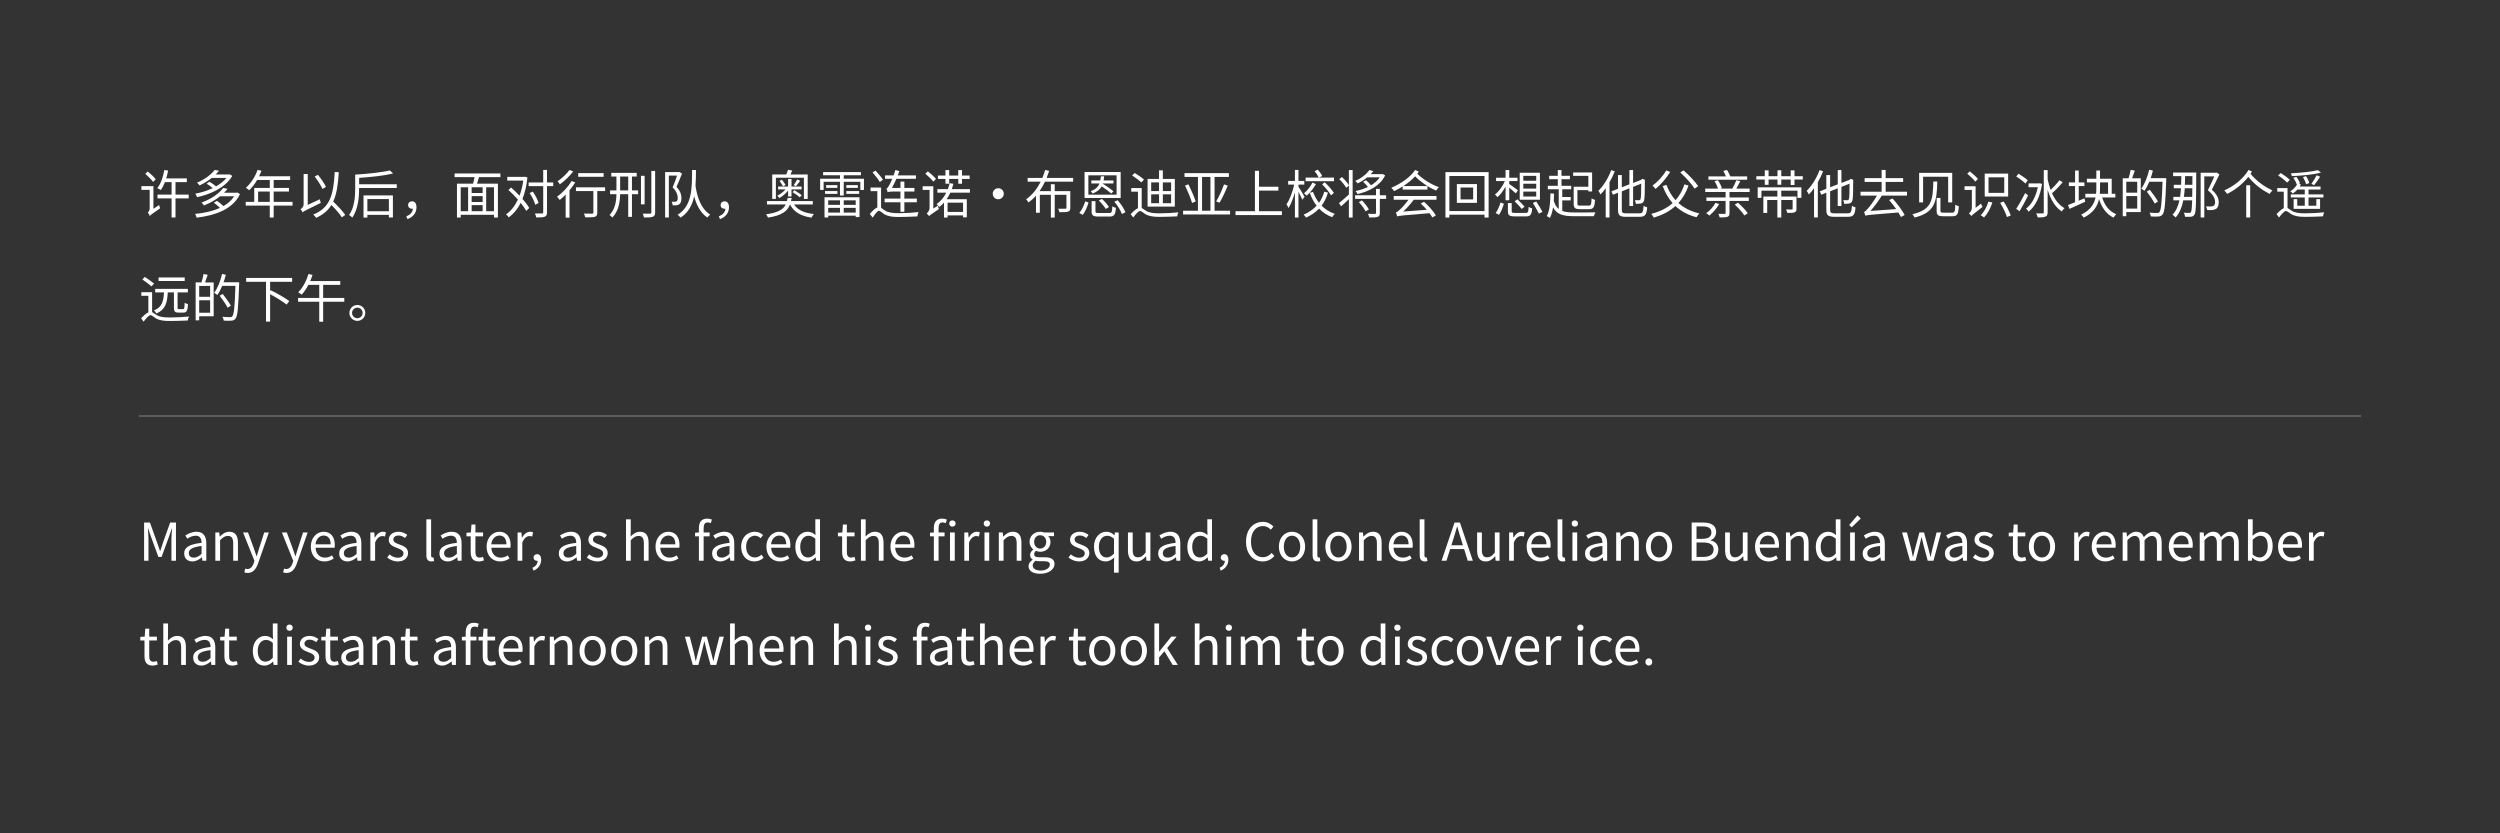
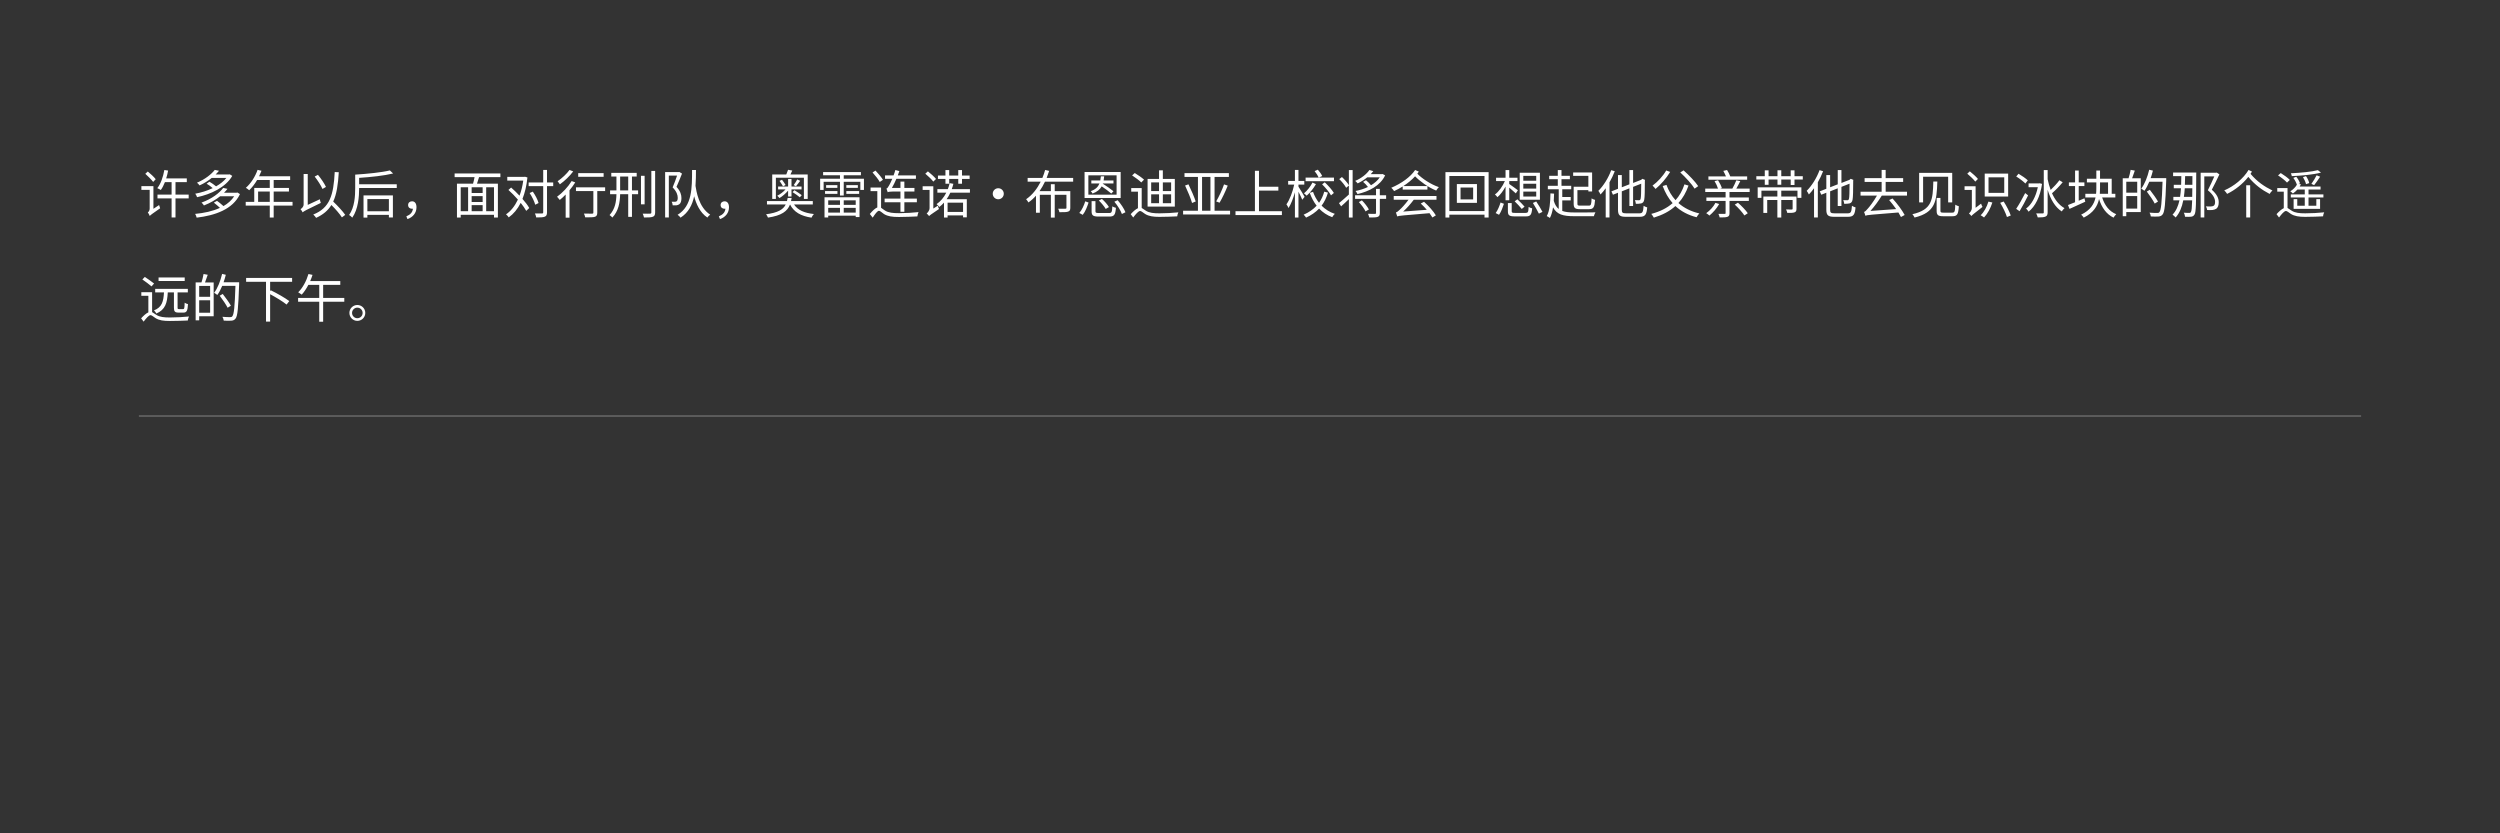
<svg xmlns="http://www.w3.org/2000/svg" fill="none" height="480" viewBox="0 0 1440 480" width="1440">
  <rect x="0" y="0" width="1440" height="480" fill="#333333" stroke="none" />
  <path d="m89.69 103.23-1.47 1.56c-.93-1.26-2.94-3.27-4.53-4.68l1.44-1.32c1.59 1.32 3.66 3.21 4.56 4.44zm-1.32 17.04 3.27-2.16c.15.57.42 1.41.6 1.86-4.8 3.33-5.52 3.87-5.97 4.44-.18-.57-.78-1.59-1.14-2.07.42-.27 1.08-.96 1.08-2.19v-10.8h-4.77v-2.13h6.93zm20.31-8.16v2.16h-7.59v11.01h-2.25v-11.01h-8.13v-2.16h8.13v-7.2h-3.84c-.69 1.74-1.47 3.3-2.37 4.53-.48-.33-1.5-.81-2.04-1.05 2.01-2.46 3.33-6.39 4.08-10.47l2.16.33c-.27 1.56-.63 3.06-1.11 4.5h11.88v2.16h-6.51v7.2zm23.67-11.7 1.44.9c-3.78 6.63-12.51 10.65-20.28 12.27-.18-.6-.66-1.53-1.05-2.01 3.33-.6 6.87-1.68 10.05-3.21-.99-.9-2.31-1.86-3.51-2.55l1.62-1.14c1.26.72 2.76 1.74 3.84 2.67 2.37-1.35 4.44-2.97 5.91-4.83h-8.46c-1.92 1.59-4.26 3.06-6.96 4.29-.33-.51-1.02-1.2-1.5-1.56 4.77-2.01 8.34-4.92 10.26-7.38l2.43.51c-.57.72-1.23 1.41-1.95 2.13h7.77zm4.38 10.47 1.5.93c-4.17 8.82-14.4 12.3-24.96 13.56-.15-.63-.51-1.62-.87-2.16 5.07-.48 10.11-1.53 14.28-3.48-.99-.96-2.34-2.1-3.51-3l1.83-1.05c1.2.87 2.64 2.04 3.72 3.03 2.55-1.47 4.68-3.33 6.18-5.67h-8.1c-2.49 2.01-5.58 3.84-9.33 5.31-.27-.48-.9-1.29-1.41-1.65 6.06-2.19 10.32-5.52 12.51-8.46l2.46.54c-.6.75-1.23 1.5-1.98 2.22h7.23zm11.94 5.4h6.72v-5.94h-6.72zm19.83 0v2.16h-10.86v6.87h-2.25v-6.87h-13.86v-2.16h4.92v-8.04h8.94v-4.56h-7.29c-1.35 2.31-2.94 4.35-4.56 5.91-.42-.36-1.35-1.11-1.92-1.41 2.82-2.46 5.34-6.33 6.75-10.35l2.25.54c-.42 1.05-.9 2.13-1.38 3.15h17.88v2.16h-9.48v4.56h8.79v2.1h-8.79v5.94zm19.26-8.61-2.01 1.17c-.84-1.92-2.76-4.95-4.5-7.14l1.89-.99c1.77 2.13 3.72 5.01 4.62 6.96zm-10.5 10.35 6.96-3.24c.09.66.39 1.59.57 2.1-8.64 4.14-9.72 4.77-10.47 5.43-.18-.51-.84-1.41-1.23-1.83.63-.36 1.8-1.32 1.8-2.7v-17.55h2.37zm21.6 5.76-1.92 1.44c-1.2-1.92-3.66-4.77-6.06-7.14-1.95 3.18-4.74 5.55-8.79 7.41-.3-.48-1.14-1.47-1.65-1.92 9.6-3.81 11.67-11.22 12.36-24.48l2.34.12c-.42 7.11-1.23 12.63-3.21 16.89 2.58 2.46 5.49 5.58 6.93 7.68zm25.14-9.12h-12.39v7.05h12.39zm-14.61 10.68v-12.78h16.92v12.72h-2.31v-1.5h-12.39v1.56zm-2.52-19.2h21.66v2.16h-21.66c0 4.98-.54 12.21-3.96 17.07-.39-.48-1.29-1.26-1.83-1.53 3.21-4.53 3.51-10.92 3.51-15.54v-7.71c7.08-.45 15.39-1.29 19.98-2.43l1.86 1.77c-5.13 1.26-12.72 2.07-19.56 2.52zm27.84 20.07-.66-1.59c2.31-.96 3.63-2.37 3.78-4.41-.18.03-.33.03-.51.03-1.23 0-2.25-.72-2.25-2.13s1.05-2.16 2.28-2.16c1.65 0 2.55 1.35 2.55 3.45 0 3.24-2.04 5.7-5.19 6.81zm49.83-4.56v-13.8h-4.5v13.8zm-19.17-13.8v13.8h4.26v-13.8zm12.63 3.3v-3.3h-6.33v3.3zm-6.33 7.02v3.48h6.33v-3.48zm6.33-1.83v-3.36h-6.33v3.36zm10.23-14.31h-12.3c-.36 1.26-.78 2.61-1.17 3.75h12.03v19.53h-2.25v-1.59h-19.17v1.59h-2.16v-19.53h9.27c.33-1.14.63-2.52.87-3.75h-11.49v-2.13h26.37zm14.16-.24 1.41.42c-.48 4.83-1.5 8.91-2.85 12.36 1.65 1.89 3.06 3.69 3.9 5.25l-1.74 1.65c-.72-1.35-1.86-2.94-3.18-4.62-1.83 3.66-4.17 6.42-6.9 8.37-.33-.54-1.05-1.38-1.56-1.77 2.7-1.77 5.04-4.68 6.84-8.49-1.71-1.95-3.66-3.93-5.46-5.55l1.56-1.38c1.59 1.38 3.27 3 4.83 4.68.99-2.58 1.71-5.49 2.16-8.7h-9.21v-2.13h9.78zm16.26 3.3v2.13h-3.57v15.03c0 1.5-.36 2.16-1.26 2.55s-2.4.45-4.95.45c-.09-.6-.42-1.65-.75-2.31 1.89.06 3.57.06 4.05.03.51-.03.72-.18.72-.72v-15.03h-8.4v-2.13h8.4v-7.2h2.19v7.2zm-8.43 11.85-1.92.99c-.48-1.8-1.83-4.65-3.24-6.75l1.83-.81c1.44 2.01 2.85 4.74 3.33 6.57zm37.47-17.22v2.1h-14.64v-2.1zm-19.65-1.83 2.13.84c-1.95 2.64-5.01 5.55-7.68 7.44-.33-.48-.93-1.35-1.32-1.77 2.49-1.68 5.37-4.38 6.87-6.51zm1.23 6.39 2.07.78c-.93 1.53-2.07 3.06-3.3 4.53v15.78h-2.22v-13.32c-1.14 1.17-2.28 2.25-3.39 3.12-.33-.45-1.11-1.41-1.56-1.86 3.09-2.19 6.33-5.64 8.4-9.03zm19.29 3.63v2.13h-4.53v12.39c0 1.38-.33 2.07-1.32 2.43-1.02.33-2.7.33-5.64.33-.09-.6-.39-1.53-.72-2.16 2.13.06 4.11.06 4.68.03s.75-.15.75-.66v-12.36h-10.02v-2.13zm8.64 1.77h4.65v-8.01h-4.65zm6.81-8.01v8.01h3.54v2.16h-3.54v13.08h-2.16v-13.08h-4.65c-.12 4.98-.93 9.63-4.47 13.47-.39-.48-1.08-1.05-1.62-1.44 3.21-3.48 3.87-7.71 3.96-12.03h-3.66v-2.16h3.66v-8.01h-2.97v-2.1h14.64v2.1zm7.29-.42v16.44h-2.1v-16.44zm3.87-2.79h2.19v23.91c0 1.44-.39 2.1-1.29 2.46-.93.39-2.49.45-5.13.45-.12-.6-.45-1.62-.75-2.22 1.95.06 3.69.03 4.23 0 .51 0 .75-.18.75-.69zm16.11.57 1.56.96c-.96 2.43-2.13 5.31-3.18 7.65 2.31 2.46 2.85 4.65 2.85 6.48 0 1.62-.36 2.94-1.26 3.54-.45.33-1.02.51-1.62.6-.66.06-1.44.06-2.16.03-.03-.6-.24-1.5-.6-2.1.72.06 1.35.06 1.83.03.39 0 .72-.09 1.02-.27.48-.33.66-1.11.66-2.01 0-1.62-.63-3.66-2.94-6 .93-2.16 1.89-4.77 2.55-6.78h-4.74v24.09h-2.13v-26.13h7.8zm7.35-1.11h2.25c-.03 3.06-.03 6.18-.27 9.15.45 2.79 1.8 12.36 8.46 16.56-.6.45-1.29 1.11-1.62 1.68-4.35-2.88-6.51-8.04-7.62-12.27-1.08 5.07-3.3 9.42-7.83 12.33-.36-.54-1.08-1.23-1.71-1.65 8.46-5.13 8.31-15.6 8.34-25.8zm16.08 28.29-.66-1.59c2.31-.96 3.63-2.37 3.78-4.41-.18.03-.33.03-.51.03-1.23 0-2.25-.72-2.25-2.13s1.05-2.16 2.28-2.16c1.65 0 2.55 1.35 2.55 3.45 0 3.24-2.04 5.7-5.19 6.81zm32.19-23.82v12.21h-2.1v-14.1h8.1c.39-.87.78-1.92 1.02-2.7l2.43.42c-.36.81-.72 1.56-1.05 2.28h9.93v14.1h-2.19v-12.21zm9 10.8h-1.95v-3.39c-1.41 1.68-3.39 3.39-4.98 4.29-.3-.39-.87-1.02-1.29-1.35 1.59-.75 3.48-2.19 4.8-3.66h-4.29v-1.62h5.76v-4.38h1.95v4.38h5.79v1.62h-5.79zm-6.9-9 1.44-.66c.72.96 1.62 2.22 2.07 3.03l-1.5.75c-.45-.78-1.29-2.13-2.01-3.12zm10.2-.84 1.71.81c-.84 1.11-1.71 2.31-2.43 3.12l-1.32-.66c.66-.9 1.59-2.31 2.04-3.27zm2.61 9.06-1.11 1.23c-.93-.81-2.76-2.1-4.2-3l1.11-1.08c1.38.87 3.24 2.07 4.2 2.85zm6.36 5.37h-10.8c2.1 3.21 5.91 4.92 11.43 5.49-.48.51-1.11 1.44-1.38 2.1-6.12-.93-10.14-3.21-12.36-7.59-1.53 3.9-4.8 6.39-12.72 7.56-.18-.57-.69-1.47-1.08-1.92 6.93-.93 9.9-2.76 11.31-5.64h-10.8v-1.95h11.52c.15-.6.27-1.17.39-1.83h2.31c-.09.66-.21 1.23-.36 1.83h12.54zm15.66-2.4h-6.78v2.61h6.78zm9.06 2.61v-2.61h-6.9v2.61zm-6.9 4.47h6.9v-2.73h-6.9zm-8.94 0h6.78v-2.73h-6.78zm-2.13 2.79v-11.64h20.16v11.4h-2.19v-.78h-15.84v1.02zm.3-13.59v-1.59h7.14v1.59zm.63-5.04h6.48v1.59h-6.48zm11.64 5.04v-1.59h7.38v1.59zm0-5.04h6.63v1.59h-6.63zm-1.5-3.69h11.64v6.48h-2.07v-4.68h-9.57v7.89h-2.16v-7.89h-9.42v4.68h-2.01v-6.48h11.43v-1.98h-9.72v-1.83h21.78v1.83h-9.9zm32.67 19.05v-5.46h-9.12v-2.13h9.12v-4.05h-4.62c-1.44 0-2.46.15-2.7.42-.12-.48-.51-1.53-.75-2.16.54-.09 1.02-.84 1.62-1.95.33-.54.99-1.92 1.74-3.66h-4.17v-1.98h4.92c.39-.99.75-2.07 1.02-3.09l2.31.63c-.27.81-.57 1.65-.9 2.46h10.44v1.98h-11.25c-.81 1.92-1.68 3.69-2.58 5.25h4.92v-3.63h2.25v3.63h5.82l-.03 2.1h-5.79v4.05h7.2v2.13h-7.2v5.46zm-10.08-18.42-1.83 1.26c-.81-1.47-2.64-3.81-4.17-5.49l1.71-1.08c1.53 1.62 3.42 3.84 4.29 5.31zm-1.08 4.44v11.67c.6.39 1.23.96 2.28 1.62 1.98 1.26 4.59 1.5 8.1 1.5 3.69 0 8.22-.27 11.19-.63-.24.63-.63 1.8-.66 2.49-2.13.12-7.62.33-10.59.33-3.93 0-6.42-.36-8.61-1.68-1.23-.84-2.25-1.89-2.91-1.89-.93 0-2.28 1.89-3.63 3.96l-1.65-2.13c1.53-1.83 3.03-3.24 4.32-3.78v-9.39h-3.9v-2.07zm37.08-2.16v-2.76h-4.32v-1.98h4.32v-3.15h2.16v3.15h5.22v-3.15h2.16v3.15h4.38v1.98h-4.38v2.76h-2.16v-2.76h-5.22v2.76zm-5.43-2.76-1.56 1.53c-.96-1.26-2.97-3.21-4.62-4.56l1.5-1.35c1.62 1.29 3.69 3.15 4.68 4.38zm-1.56 17.04 2.61-1.65c.15.6.42 1.5.66 1.92-4.5 3.06-5.28 3.57-5.7 4.08-.3-.42-.99-1.2-1.41-1.5.6-.51 1.68-1.65 1.68-3.21v-10.35h-3.99v-2.13h6.15zm17.13-3.39h-8.91v5.34h8.91zm3.96-5.76h-11.28c-.63 1.35-1.32 2.61-2.13 3.75h11.61v10.47h-2.16v-1.11h-8.91v1.23h-2.07v-8.61c-.81.93-1.74 1.8-2.7 2.52-.27-.42-1.11-1.23-1.56-1.65 2.31-1.59 4.2-3.84 5.58-6.6h-5.13v-2.04h6.03c.42-1.08.75-2.25 1.05-3.45l2.13.39c-.24 1.05-.57 2.1-.93 3.06h10.47zm16.32-2.55c1.77 0 3.18 1.41 3.18 3.18s-1.41 3.18-3.18 3.18-3.18-1.41-3.18-3.18 1.41-3.18 3.18-3.18zm43.14-3.78h-16.23c-.9 1.92-1.95 3.75-3.15 5.46h6.54v-4.02h2.22v4.02h8.97v9.6c0 1.2-.27 1.83-1.2 2.16-.9.36-2.49.39-5.07.36-.09-.6-.42-1.41-.72-2.01 1.92.06 3.66.03 4.11.03.51-.03.66-.15.66-.57v-7.47h-6.75v13.14h-2.22v-13.14h-6.36v10.35h-2.22v-9.84c-1.29 1.47-2.73 2.79-4.35 3.9-.3-.54-.87-1.38-1.32-1.86 3.63-2.46 6.39-6.15 8.4-10.11h-7.53v-2.16h8.49c.66-1.53 1.17-3.06 1.59-4.59l2.31.54c-.42 1.35-.93 2.7-1.44 4.05h15.27zm23.22 5.52-1.26 1.32c-1.26-1.14-3.54-2.79-5.52-4.14-1.02 1.8-2.64 3.18-5.28 4.14-.18-.42-.66-1.08-1.05-1.38 2.79-.96 4.23-2.43 5.04-4.41h-4.68v-1.74h5.16c.15-.75.27-1.56.33-2.4h1.92c-.09.84-.18 1.65-.33 2.4h5.67v1.74h-6.12l-.03.12c2.07 1.29 4.77 3.18 6.15 4.35zm1.8 1.98v-11.16h-16.26v11.16zm2.34-13.08v14.97h-20.79v-14.97zm-12.57 16.44 1.77-.93c1.56 1.38 3.3 3.33 4.05 4.71l-1.86 1.08c-.75-1.35-2.43-3.42-3.96-4.86zm-9.27 8.25-1.98-1.08c1.53-1.74 2.76-4.5 3.42-6.72l1.92.72c-.75 2.31-1.86 5.25-3.36 7.08zm9.33-1.05h5.85c1.47 0 1.71-.51 1.86-3.84.51.36 1.44.69 2.07.84-.3 4.05-.99 5.04-3.78 5.04h-6.15c-3.24 0-4.08-.66-4.08-3.03v-5.85h2.22v5.82c0 .84.3 1.02 2.01 1.02zm8.88-6.51 1.89-.87c1.86 2.1 3.78 4.98 4.5 6.93l-2.04 1.02c-.66-1.95-2.52-4.92-4.35-7.08zm32.7-6.12v-5.01h-4.77v5.01zm0 6.96v-5.1h-4.77v5.1zm-11.49-5.1v5.1h4.53v-5.1zm0-6.87v5.01h4.53v-5.01zm13.62-1.98v15.93h-15.69v-15.93h6.6v-4.98h2.19v4.98zm-17.73.39-1.59 1.62c-1.11-1.14-3.45-2.85-5.28-4.05l1.53-1.38c1.8 1.08 4.17 2.7 5.34 3.81zm-1.35 4.86v11.46c.63.33 1.32.93 2.46 1.62 1.98 1.23 4.47 1.47 7.77 1.47 3.42 0 7.86-.24 10.89-.57-.3.6-.63 1.65-.66 2.31-2.04.12-7.11.3-10.29.3-3.6 0-6.09-.39-8.16-1.65-1.2-.75-2.22-1.74-2.91-1.74-.99 0-2.49 1.77-3.99 3.75l-1.44-1.92c1.44-1.59 2.91-2.88 4.17-3.45v-9.51h-3.87v-2.07zm34.77-6.42v19.47h4.83v-19.47zm7.2 19.47h8.94v2.16h-27.06v-2.16h8.55v-19.47h-7.74v-2.19h25.56v2.19h-8.25zm-16.98-14.52 1.95-.69c1.56 3.18 3.36 7.38 4.17 9.87l-2.1.87c-.72-2.52-2.49-6.84-4.02-10.05zm19.86 9.9-1.95-.75c1.53-2.58 3.48-6.72 4.53-9.81l2.13.72c-1.32 3.36-3.18 7.23-4.71 9.84zm22.71 4.89h13.2v2.22h-26.73v-2.22h11.19v-23.28h2.34v9.18h11.16v2.22h-11.16zm43.2-19.35v2.07h-16.35v-2.07h7.56c-.48-1.05-1.44-2.64-2.37-3.75l1.86-.81c1.02 1.11 2.04 2.61 2.52 3.66l-1.95.9zm-6.84 3.87 1.53-1.17c1.95 1.83 4.26 4.44 5.25 6.15l-1.65 1.38c-.96-1.77-3.21-4.47-5.13-6.36zm-5.55-1.02 2.01.9c-1.35 2.37-3.36 4.92-5.34 6.66-.36-.39-1.08-.99-1.56-1.35 1.95-1.59 3.84-4.11 4.89-6.21zm-4.53 8.22-1.35 1.68c-.39-1.02-1.38-3-2.19-4.62v14.85h-2.04v-14.52c-.99 3.54-2.31 6.96-3.69 9.06-.24-.63-.78-1.59-1.2-2.13 1.83-2.52 3.63-7.26 4.47-11.37h-3.48v-2.1h3.9v-6.33h2.04v6.33h3.36v2.1h-3.36v1.2c.72 1.02 3.03 4.95 3.54 5.85zm11.31-2.97 2.13.54c-.81 2.85-2.04 5.37-3.66 7.53 2.1 2.1 4.65 3.72 7.62 4.71-.51.42-1.17 1.32-1.5 1.92-2.94-1.08-5.49-2.79-7.56-4.95-2.01 2.1-4.5 3.84-7.5 5.19-.3-.48-.96-1.29-1.41-1.68 3.03-1.32 5.52-3.06 7.5-5.16-1.68-2.16-3-4.68-3.99-7.44l1.92-.54c.84 2.34 1.98 4.44 3.45 6.3 1.35-1.89 2.34-4.02 3-6.42zm31.98-8.25h-7.2c-1.68 1.35-3.57 2.58-5.52 3.48-.33-.42-1.02-1.08-1.44-1.44 3.42-1.41 6.57-3.87 8.19-6.27l2.25.66c-.45.6-.93 1.17-1.47 1.74h6.45l.39-.09 1.44.78c-2.82 6-9.39 9.3-15.93 10.77-.24-.54-.69-1.32-1.11-1.77 2.43-.48 4.92-1.23 7.14-2.31-.66-.96-1.77-2.1-2.79-2.94l1.65-.96c1.02.81 2.19 1.98 2.91 2.91 2.07-1.23 3.81-2.73 5.04-4.56zm-17.79 4.53v-8.73h2.16v27.33h-2.16v-10.59c-1.53 1.5-3.09 2.97-4.47 4.17l-1.23-1.86c1.44-1.14 3.6-3.03 5.7-4.95v-5.16l-1.56 1.29c-.72-1.41-2.43-3.51-3.99-5.01l1.56-1.2c1.47 1.38 3.21 3.33 3.99 4.71zm5.73 9.72 1.77-.99c1.56 1.56 3.27 3.75 4.02 5.25l-1.92 1.11c-.69-1.5-2.34-3.75-3.87-5.37zm15.72-3.93v2.07h-3.63v8.1c0 1.29-.3 1.92-1.23 2.28s-2.52.36-4.86.36c-.09-.6-.42-1.5-.72-2.13 1.83.06 3.51.06 3.99.06.51-.03.63-.18.63-.6v-8.07h-12.06v-2.07h12.06v-3.69h2.19v3.69zm4.38 2.58v-2.16h24.63v2.16h-13.08c-1.86 2.46-3.96 4.86-6.12 6.81l13.62-1.02c-1.08-1.26-2.34-2.55-3.48-3.6l1.89-1.02c2.67 2.4 5.49 5.58 6.81 7.83l-1.98 1.23c-.42-.72-1.02-1.59-1.68-2.49-15.81 1.32-17.49 1.44-18.6 1.86-.15-.48-.51-1.65-.75-2.31.63-.12 1.32-.69 2.22-1.56.84-.69 3.09-3.06 5.04-5.73zm12.33-17.13 2.13.93c-.3.39-.6.81-.87 1.2 2.73 2.79 7.59 6.09 12.42 7.74-.51.45-1.2 1.35-1.56 1.98-4.65-1.89-9.33-5.31-12.15-8.22-1.86 2.04-4.17 3.96-6.75 5.61h13.86v2.07h-14.25v-1.83c-1.56.99-3.21 1.89-4.95 2.67-.33-.57-1.11-1.47-1.62-1.92 5.82-2.46 11.07-6.21 13.74-10.23zm33.42 16.95v-6.84h-7.26v6.84zm-9.39-8.85h11.58v10.83h-11.58zm-4.32 15.54h20.25v-20.19h-20.25zm-2.25-22.41h24.87v26.13h-2.37v-1.62h-20.25v1.62h-2.25zm52.29 4.95v-2.79h-7.44v2.79zm0 4.53v-2.79h-7.44v2.79zm0 4.59v-2.85h-7.44v2.85zm2.13-13.74v15.57h-11.64v-15.57zm-14.55 16.47 1.56-1.14c1.38 1.26 3.24 3.12 4.14 4.23l-1.62 1.32c-.87-1.14-2.7-3.06-4.08-4.41zm-9 7.77-1.95-.99c1.2-1.59 2.22-4.14 2.82-6.09l1.95.75c-.66 2.01-1.62 4.68-2.82 6.33zm5.88-8.37h-2.13v-7.89c-1.32 2.46-3 4.74-4.68 6.12-.36-.51-.99-1.2-1.44-1.56 2.19-1.56 4.41-4.65 5.73-7.71h-5.07v-1.95h5.46v-4.38h2.13v4.38h4.74v1.95h-4.74v1.68c1.14.72 4.2 3 4.98 3.6l-1.2 1.8c-.78-.75-2.46-2.22-3.78-3.33zm3.45 7.29h5.91c1.44 0 1.68-.42 1.8-3.48.51.39 1.41.72 2.04.84-.3 3.75-.99 4.65-3.69 4.65h-6.21c-3.24 0-4.08-.6-4.08-2.91v-4.77h2.19v4.74c0 .78.3.93 2.04.93zm10.17-5.73 1.92-.87c1.23 1.89 2.85 4.47 3.6 6l-2.07 1.02c-.69-1.56-2.25-4.17-3.45-6.15zm31.95-9.36v-6.24h-8.76v-1.98h10.92v10.95h-2.16v-.75h-6.3v7.77c0 .99.21 1.14 1.65 1.14h4.89c1.26 0 1.5-.6 1.62-4.17.48.36 1.38.69 2.01.87-.3 4.23-.93 5.34-3.48 5.34h-5.25c-2.79 0-3.6-.66-3.6-3.18v-9.75zm-15.03 7.89v6.06c1.74.66 3.96.87 6.75.87 1.44.03 10.56.03 12.36-.06-.33.54-.75 1.56-.9 2.22h-11.43c-6.36 0-9.9-.99-12.09-5.1-.36 2.37-.93 4.44-1.8 6.12-.36-.3-1.35-.84-1.83-1.08 1.71-3 2.04-7.77 2.13-13.08l2.1.15c-.03 1.44-.09 2.82-.18 4.14.66 2.19 1.59 3.69 2.85 4.71v-11.37h-6.27v-1.98h5.73v-3.81h-4.95v-1.95h4.95v-3.33h2.13v3.33h4.83v1.95h-4.83v3.81h5.61v1.98h-5.16v4.44h4.86v1.98zm28.2-17.43 2.04.63c-.84 2.16-1.86 4.32-3.03 6.36v20.25h-2.19v-16.83c-.93 1.32-1.95 2.55-2.97 3.6-.24-.48-.87-1.62-1.26-2.1 2.94-2.88 5.73-7.35 7.41-11.91zm8.61 24.87h7.65c1.83 0 2.13-.81 2.4-4.35.54.39 1.41.78 2.07.93-.39 4.11-1.08 5.43-4.38 5.43h-7.83c-3.57 0-4.62-.84-4.62-4.11v-9.75l-2.91 1.14-.87-1.95 3.78-1.47v-7.89h2.19v7.02l4.38-1.71v-8.22h2.13v7.44l4.65-1.8.3-.27.39-.33 1.53.63-.09.39c0 5.4-.09 9.72-.36 10.98-.24 1.38-.87 1.95-1.8 2.19-.81.21-2.13.24-3.03.21-.06-.66-.27-1.56-.54-2.1.81.06 1.89.06 2.28.06.54 0 .84-.12 1.02-.9.24-.81.3-3.96.33-8.64l-4.68 1.83v11.01h-2.13v-10.17l-4.38 1.74v10.56c0 1.71.39 2.1 2.52 2.1zm41.49-15.66-2.07 1.44c-1.59-2.58-5.22-6.54-8.25-9.33l1.89-1.2c3.03 2.7 6.75 6.51 8.43 9.09zm-18.42-9.03 2.28.84c-2.19 3.66-5.49 7.38-8.43 9.81-.33-.48-1.2-1.44-1.74-1.92 2.91-2.13 6-5.43 7.89-8.73zm10.5 8.01 2.34.69c-1.41 4.02-3.33 7.35-5.82 10.05 3.18 2.82 7.2 4.86 12.06 6-.54.51-1.23 1.53-1.59 2.19-4.98-1.26-8.97-3.45-12.21-6.45-3.27 3-7.41 5.13-12.42 6.69-.3-.57-.99-1.62-1.47-2.16 5.04-1.35 9.09-3.36 12.3-6.21-2.46-2.73-4.29-6.06-5.73-9.84l2.19-.66c1.2 3.36 2.94 6.3 5.22 8.79 2.22-2.46 3.93-5.46 5.13-9.09zm36.12-4.59v1.92h-22.32v-1.92h10.11c-.42-.99-.96-2.22-1.53-3.18l2.16-.51c.72 1.11 1.47 2.61 1.86 3.69zm-18.27 15.24 2.16.66c-1.41 2.52-3.6 5.01-5.64 6.66-.39-.39-1.29-1.08-1.83-1.38 2.07-1.47 4.14-3.66 5.31-5.94zm11.13 1.02 1.83-1.11c2.04 1.8 4.53 4.35 5.67 6.06l-1.95 1.29c-1.08-1.71-3.48-4.38-5.55-6.24zm8.58-7.26h-11.61v3.12h11.13v2.01h-11.13v6.96c0 1.29-.27 1.83-1.17 2.19-.87.33-2.31.36-4.5.36-.12-.63-.42-1.47-.72-2.07 1.59.06 3.15.06 3.57.03.45 0 .57-.12.57-.54v-6.93h-11.07v-2.01h11.07v-3.12h-11.73v-1.98h7.35c-.39-1.26-1.17-3-1.98-4.29l2.01-.51c.9 1.41 1.86 3.3 2.19 4.5l-.9.3h6.96c.81-1.47 1.77-3.36 2.28-4.77l2.28.48c-.72 1.41-1.5 2.97-2.28 4.29h7.68zm4.62 3.36v-6.06h25.17v6.06h-2.25v-4.14h-9.33v3.39h8.76v7.02c0 1.14-.21 1.71-1.05 2.04-.84.36-2.19.36-4.23.36-.12-.63-.42-1.41-.75-1.98 1.56.06 2.91.06 3.3.03.42-.03.51-.12.51-.45v-5.04h-6.54v10.11h-2.25v-10.11h-5.85v7.44h-2.22v-9.42h8.07v-3.39h-9.18v4.14zm21.21-12.48h4.77v1.92h-4.77v3.15h-2.19v-3.15h-5.43v3h-2.19v-3h-5.13v3.06h-2.19v-3.06h-4.86v-1.92h4.86v-3.39h2.19v3.39h5.13v-3.42h2.19v3.42h5.43v-3.39h2.19zm14.43-3.48 2.04.63c-.84 2.16-1.86 4.32-3.03 6.36v20.25h-2.19v-16.83c-.93 1.32-1.95 2.55-2.97 3.6-.24-.48-.87-1.62-1.26-2.1 2.94-2.88 5.73-7.35 7.41-11.91zm8.61 24.87h7.65c1.83 0 2.13-.81 2.4-4.35.54.39 1.41.78 2.07.93-.39 4.11-1.08 5.43-4.38 5.43h-7.83c-3.57 0-4.62-.84-4.62-4.11v-9.75l-2.91 1.14-.87-1.95 3.78-1.47v-7.89h2.19v7.02l4.38-1.71v-8.22h2.13v7.44l4.65-1.8.3-.27.39-.33 1.53.63-.09.39c0 5.4-.09 9.72-.36 10.98-.24 1.38-.87 1.95-1.8 2.19-.81.21-2.13.24-3.03.21-.06-.66-.27-1.56-.54-2.1.81.06 1.89.06 2.28.06.54 0 .84-.12 1.02-.9.24-.81.3-3.96.33-8.64l-4.68 1.83v11.01h-2.13v-10.17l-4.38 1.74v10.56c0 1.71.39 2.1 2.52 2.1zm41.76-10.2h-14.52c-2.01 3.24-4.29 6.36-6.54 8.82l14.82-1.05c-1.26-1.8-2.7-3.66-4.05-5.22l1.95-.9c2.7 2.94 5.61 6.9 6.99 9.51l-2.13 1.17c-.39-.78-.87-1.65-1.47-2.61-16.23 1.29-17.88 1.41-19.05 1.86-.12-.48-.45-1.62-.75-2.19.63-.15 1.32-.87 2.19-1.92.84-.87 3.33-4.08 5.25-7.47h-9.45v-2.22h12.15v-5.67h-9.81v-2.19h9.81v-4.71h2.31v4.71h10.08v2.19h-10.08v5.67h12.3zm6.99-13.11h19.05v17.01h-2.34v-14.79h-14.43v14.79h-2.28zm8.16 5.01h2.31c-.33 11.31-1.11 17.79-13.11 20.73-.21-.57-.84-1.47-1.26-1.92 11.37-2.58 11.79-8.28 12.06-18.81zm1.92 9.45h2.19v7.41c0 .9.3 1.05 1.77 1.05h4.98c1.44 0 1.65-.57 1.8-4.59.51.39 1.44.75 2.04.9-.27 4.65-.96 5.76-3.66 5.76h-5.34c-2.88 0-3.78-.63-3.78-3.09zm38.94-2.94v-8.94h-9.06v8.94zm2.25-11.07v13.2h-13.5v-13.2zm-17.4 3.06-1.53 1.53c-.96-1.26-3-3.21-4.62-4.56l1.47-1.35c1.62 1.29 3.72 3.15 4.68 4.38zm-1.35 16.62 3.15-2.4c.15.6.6 1.47.84 1.89-5.16 4.02-5.97 4.68-6.42 5.25-.3-.39-.99-1.17-1.41-1.5.6-.48 1.68-1.65 1.68-3.18v-10.35h-4.2v-2.13h6.36zm7.38-3.57 2.28.51c-1.05 3.36-2.82 6.54-4.8 8.64-.42-.36-1.41-.99-1.95-1.29 1.98-1.89 3.57-4.8 4.47-7.86zm6.78.69 2.01-.75c1.65 2.55 3.39 5.94 4.08 8.07l-2.19.87c-.66-2.13-2.31-5.58-3.9-8.19zm15.9-12.93-1.38 1.83c-1.11-1.17-3.42-2.91-5.28-4.05l1.32-1.59c1.83 1.05 4.2 2.7 5.34 3.81zm-1.5 7.32 1.68 1.35c-1.44 3-3.36 6.54-4.92 9.12l-1.95-1.38c1.47-2.16 3.6-5.91 5.19-9.09zm8.4-5.64 1.32.36c-1.11 7.47-3.99 13.05-7.77 16.02-.3-.54-.93-1.38-1.44-1.83 3.09-2.13 5.64-6.81 6.78-12.3h-5.34v-2.19h6.06zm11.31-1.74 1.89 1.17c-1.8 2.19-4.17 4.62-6.15 6.33 1.71 3.81 4.08 6.84 7.2 8.58-.48.45-1.23 1.26-1.59 1.89-3.87-2.49-6.45-6.99-8.13-12.48v12.96c0 1.38-.33 2.1-1.2 2.46-.84.42-2.31.51-4.5.51-.15-.63-.54-1.74-.9-2.31 1.71.03 3.24.03 3.72 0 .48 0 .66-.15.66-.66v-24.33h2.22v5.28c.45 2.16 1.02 4.23 1.74 6.18 1.77-1.68 3.75-3.81 5.04-5.58zm14.43 10.41.48 1.95c-3.12 1.47-6.51 2.97-9.09 4.14l-.87-2.22c1.11-.42 2.52-.99 4.08-1.62v-9.3h-3.57v-2.13h3.57v-6.81h2.1v6.81h3.27v2.13h-3.27v8.43zm8.97-9.18v3.3c0 1.11-.03 2.19-.12 3.27h4.74v-6.57zm8.82 8.7h-7.59c1.41 4.5 4.08 8.01 8.1 9.63-.51.48-1.2 1.38-1.56 1.98-4.08-1.98-6.78-5.73-8.34-10.71-.9 4.14-3.21 7.89-8.82 10.71-.3-.54-.99-1.32-1.5-1.71 5.37-2.61 7.5-6.12 8.31-9.9h-5.88v-2.13h6.18c.12-1.08.15-2.16.15-3.27v-3.3h-5.43v-2.1h5.43v-4.74h2.13v4.74h6.72v8.67h2.1zm12.6-2.79v-6.27h-6.3v6.27zm-6.3 9.18h6.3v-7.2h-6.3zm2.52-22.32 2.4.45c-.51 1.47-1.05 3.12-1.56 4.41h4.98v19.47h-8.34v2.37h-2.04v-21.84h3.36c.45-1.44.99-3.45 1.2-4.86zm20.49 4.77v1.14c-.48 13.68-.87 18.3-2.07 19.77-.66.84-1.35 1.11-2.37 1.2-1.05.12-2.76.06-4.44-.03-.06-.66-.33-1.56-.75-2.19 1.95.18 3.75.18 4.44.18.6 0 .93-.06 1.23-.45.99-1.05 1.44-5.61 1.83-17.55h-7.62c-.84 2.01-1.77 3.84-2.82 5.25-.39-.36-1.35-.96-1.83-1.26 2.01-2.64 3.63-6.78 4.59-10.89l2.13.51c-.36 1.47-.78 2.91-1.29 4.32zm-4.74 13.5-1.89 1.17c-.9-1.8-2.91-4.77-4.56-6.93l1.74-1.02c1.68 2.13 3.75 5.01 4.71 6.78zm14.91-2.7h4.8c.03-1.44.06-3.06.06-4.95h-4.35c-.12 1.74-.3 3.39-.51 4.95zm4.92-11.94h-4.2c-.03 1.74-.06 3.39-.15 4.98h4.32zm-11.13-2.07h13.35s-.03.99-.03 1.26c-.06 16.35-.09 21.48-.96 22.89-.54.87-1.08 1.17-1.98 1.29-.87.12-2.22.09-3.51.03-.03-.66-.3-1.65-.69-2.34 1.35.12 2.58.12 3.15.12.48.03.75-.09.96-.57.36-.54.57-2.4.69-6.66h-5.13c-.75 3.96-2.07 7.23-4.38 9.87-.33-.39-1.29-1.26-1.8-1.62 2.04-2.1 3.24-4.92 3.99-8.25h-3.51v-2.01h3.87c.24-1.53.39-3.21.51-4.95h-4.14v-2.01h4.23c.06-1.59.09-3.24.12-4.98h-4.74zm25.11 0 1.56 1.05c-1.29 2.73-2.91 6.09-4.38 8.85 3.15 2.79 3.99 5.13 3.99 7.17.03 1.77-.45 3.18-1.53 3.84-.57.33-1.29.57-2.07.66-.9.09-2.1.09-3.09 0-.06-.6-.3-1.5-.69-2.1 1.08.09 2.13.12 2.85.06.57 0 1.08-.12 1.5-.33.72-.36.93-1.26.93-2.31 0-1.86-.99-4.05-4.17-6.69 1.32-2.49 2.7-5.64 3.72-7.98h-5.76v23.64h-2.1v-25.74h8.88zm17.01 25.89v-18.57h2.28v18.57zm1.35-27.39 1.95.93c-.27.45-.51.9-.81 1.32 3.81 4.53 8.01 7.35 12.63 9.6-.6.45-1.29 1.29-1.62 1.98-4.44-2.31-8.37-5.13-12.3-9.84-3.21 4.11-7.65 7.59-12.21 9.81-.36-.63-1.05-1.5-1.65-2.01 5.64-2.43 11.01-6.78 14.01-11.79zm39.9.12 1.83 1.41c-4.35 1.17-11.13 1.77-16.83 2.04-.06-.48-.3-1.2-.54-1.65 5.52-.24 12.12-.87 15.54-1.8zm-2.13 8.64-1.59-.72c.99-1.32 2.28-3.48 3-4.95l2.04.81c-1.11 1.68-2.4 3.6-3.45 4.86zm-2.82-1.17-1.86.6c-.21-1.08-.96-2.79-1.74-4.05l1.74-.57c.87 1.23 1.65 2.91 1.86 4.02zm-2.58 3.69h-4.23c-.75.81-1.59 1.62-2.61 2.31-.36-.42-1.05-1.02-1.5-1.26 1.74-1.11 3.06-2.52 3.84-3.87l-.06.03c-.3-1.11-1.14-2.7-2.04-3.9l1.71-.66c.96 1.14 1.83 2.73 2.16 3.81l-.81.33 1.35.21c-.21.45-.45.87-.75 1.29h12.03v1.71h-6.93v2.82h8.58v1.74h-8.58v4.77h4.5v-3.78h2.16v5.61h-15.24v-5.61h2.1v3.78h4.32v-4.77h-8.04v-1.74h8.04zm-8.61-5.52-1.62 1.53c-1.05-1.23-3.3-2.94-5.16-4.14l1.56-1.35c1.86 1.14 4.11 2.76 5.22 3.96zm-1.32 4.68v11.46c.63.33 1.32.93 2.46 1.62 1.98 1.23 4.47 1.47 7.77 1.47 3.42 0 7.86-.24 10.89-.57-.3.6-.63 1.65-.66 2.31-2.04.12-7.11.3-10.29.3-3.6 0-6.09-.39-8.16-1.65-1.2-.75-2.22-1.74-2.91-1.74-.99 0-2.49 1.77-3.99 3.75l-1.44-1.92c1.44-1.59 2.91-2.88 4.17-3.45v-9.51h-3.75v-2.07zm-1211.22 51.51v2.01h-15.06v-2.01zm-6.21 8.58h-3.54c-.33 6.12-1.41 9.96-6.6 12.18-.24-.57-.87-1.41-1.35-1.8 4.62-1.83 5.46-5.1 5.76-10.38h-5.07v-2.04h18.81v2.04h-5.91v8.73c0 .78.12.9.81.9h2.37c.69 0 .81-.48.9-3.69.45.33 1.32.69 1.92.84-.21 3.87-.78 4.86-2.61 4.86h-2.82c-2.16 0-2.67-.69-2.67-2.88zm-11.43-5.1-1.47 1.65c-1.17-1.05-3.54-2.76-5.28-3.99l1.41-1.47c1.74 1.17 4.14 2.82 5.34 3.81zm-1.14 5.01v11.46c.66.33 1.32.93 2.49 1.62 1.98 1.23 4.47 1.47 7.8 1.47 3.39 0 7.86-.24 10.95-.57-.3.6-.63 1.65-.69 2.31-2.04.12-7.14.27-10.32.27-3.69 0-6.12-.33-8.22-1.62-1.2-.75-2.22-1.74-2.91-1.74-.99 0-2.49 1.77-3.99 3.75l-1.44-1.92c1.44-1.59 2.91-2.88 4.17-3.45v-9.51h-4.05v-2.07zm33.42 2.64v-6.27h-6.3v6.27zm-6.3 9.18h6.3v-7.2h-6.3zm2.52-22.32 2.4.45c-.51 1.47-1.05 3.12-1.56 4.41h4.98v19.47h-8.34v2.37h-2.04v-21.84h3.36c.45-1.44.99-3.45 1.2-4.86zm20.49 4.77v1.14c-.48 13.68-.87 18.3-2.07 19.77-.66.84-1.35 1.11-2.37 1.2-1.05.12-2.76.06-4.44-.03-.06-.66-.33-1.56-.75-2.19 1.95.18 3.75.18 4.44.18.6 0 .93-.06 1.23-.45.99-1.05 1.44-5.61 1.83-17.55h-7.62c-.84 2.01-1.77 3.84-2.82 5.25-.39-.36-1.35-.96-1.83-1.26 2.01-2.64 3.63-6.78 4.59-10.89l2.13.51c-.36 1.47-.78 2.91-1.29 4.32zm-4.74 13.5-1.89 1.17c-.9-1.8-2.91-4.77-4.56-6.93l1.74-1.02c1.68 2.13 3.75 5.01 4.71 6.78zm35.25-13.77h-12.66v5.34l.39-.45c3.57 1.71 8.28 4.41 10.65 6.21l-1.56 2.01c-2.04-1.68-6.06-4.14-9.48-5.97v15.78h-2.37v-22.92h-11.46v-2.22h26.49zm30.06 9.27v2.19h-12.18v11.52h-2.25v-11.52h-12.18v-2.19h12.18v-7.5h-6.27c-1.14 2.19-2.43 4.11-3.81 5.61-.45-.36-1.47-1.02-2.04-1.35 2.58-2.49 4.71-6.48 5.91-10.53l2.34.51c-.39 1.23-.84 2.43-1.35 3.57h17.34v2.19h-9.87v7.5zm7.5 4.08c2.55 0 4.59 2.04 4.59 4.56 0 2.55-2.04 4.59-4.59 4.59-2.49 0-4.56-2.04-4.56-4.59 0-2.52 2.07-4.56 4.56-4.56zm0 7.62c1.71 0 3.06-1.35 3.06-3.06 0-1.65-1.35-3.03-3.06-3.03-1.65 0-3.03 1.38-3.03 3.03 0 1.71 1.38 3.06 3.03 3.06z" fill="#fff" />
  <path d="m80 239.625h1280" opacity=".3" stroke="#fff" stroke-width=".75" />
-   <path d="m83 323v-22.02h3.36l4.23 11.79c.51 1.53 1.02 3.06 1.56 4.59h.15c.51-1.53.99-3.06 1.5-4.59l4.2-11.79h3.36v22.02h-2.61v-12.18c0-1.89.21-4.56.36-6.48h-.12l-1.74 5.01-4.17 11.43h-1.86l-4.17-11.43-1.74-5.01h-.12c.12 1.92.33 4.59.33 6.48v12.18zm27.856.39c-2.73 0-4.77-1.68-4.77-4.62 0-3.54 3.09-5.31 10.02-6.09 0-2.1-.69-4.11-3.36-4.11-1.89 0-3.6.87-4.89 1.74l-1.08-1.89c1.5-.96 3.81-2.13 6.42-2.13 3.96 0 5.64 2.67 5.64 6.69v10.02h-2.25l-.24-1.95h-.09c-1.56 1.29-3.39 2.34-5.4 2.34zm.78-2.19c1.59 0 2.88-.75 4.47-2.16v-4.56c-5.49.66-7.35 2.01-7.35 4.11 0 1.86 1.26 2.61 2.88 2.61zm12.403 1.8v-16.29h2.25l.24 2.34h.09c1.56-1.53 3.24-2.76 5.46-2.76 3.42 0 4.98 2.22 4.98 6.39v10.32h-2.73v-9.96c0-3.06-.93-4.35-3.09-4.35-1.68 0-2.82.84-4.47 2.49v11.82zm18.61 7.02c-.78 0-1.41-.12-1.92-.33l.54-2.19c.33.12.81.27 1.23.27 1.86 0 3.03-1.5 3.69-3.51l.36-1.23-6.54-16.32h2.85l3.33 9.06c.48 1.41 1.05 3.09 1.56 4.56h.15c.45-1.47.93-3.12 1.38-4.56l2.91-9.06h2.67l-6.15 17.64c-1.11 3.21-2.82 5.67-6.06 5.67zm22.354 0c-.78 0-1.41-.12-1.92-.33l.54-2.19c.33.12.81.27 1.23.27 1.86 0 3.03-1.5 3.69-3.51l.36-1.23-6.54-16.32h2.85l3.33 9.06c.48 1.41 1.05 3.09 1.56 4.56h.15c.45-1.47.93-3.12 1.38-4.56l2.91-9.06h2.67l-6.15 17.64c-1.11 3.21-2.82 5.67-6.06 5.67zm21.827-6.63c-4.32 0-7.8-3.15-7.8-8.52 0-5.28 3.57-8.58 7.35-8.58 4.14 0 6.48 3 6.48 7.65 0 .6-.06 1.17-.12 1.56h-10.98c.18 3.48 2.31 5.7 5.4 5.7 1.59 0 2.88-.48 4.08-1.29l.99 1.8c-1.44.93-3.18 1.68-5.4 1.68zm-5.1-9.87h8.73c0-3.27-1.5-5.04-4.05-5.04-2.31 0-4.35 1.86-4.68 5.04zm18.423 9.87c-2.73 0-4.77-1.68-4.77-4.62 0-3.54 3.09-5.31 10.02-6.09 0-2.1-.69-4.11-3.36-4.11-1.89 0-3.6.87-4.89 1.74l-1.08-1.89c1.5-.96 3.81-2.13 6.42-2.13 3.96 0 5.64 2.67 5.64 6.69v10.02h-2.25l-.24-1.95h-.09c-1.56 1.29-3.39 2.34-5.4 2.34zm.78-2.19c1.59 0 2.88-.75 4.47-2.16v-4.56c-5.49.66-7.35 2.01-7.35 4.11 0 1.86 1.26 2.61 2.88 2.61zm12.403 1.8v-16.29h2.25l.24 2.97h.09c1.14-2.07 2.79-3.39 4.62-3.39.72 0 1.23.09 1.74.36l-.51 2.4c-.54-.21-.93-.27-1.59-.27-1.35 0-3.03.96-4.11 3.75v10.47zm15.774.39c-2.31 0-4.53-.96-6.09-2.25l1.35-1.8c1.41 1.14 2.88 1.92 4.83 1.92 2.16 0 3.21-1.14 3.21-2.55 0-1.68-1.92-2.4-3.72-3.09-2.28-.84-4.77-1.95-4.77-4.71 0-2.58 2.1-4.62 5.64-4.62 2.01 0 3.78.84 5.04 1.83l-1.32 1.77c-1.11-.84-2.25-1.44-3.69-1.44-2.07 0-3.03 1.08-3.03 2.34 0 1.56 1.68 2.13 3.51 2.82 2.37.9 4.98 1.86 4.98 4.95 0 2.64-2.1 4.83-5.94 4.83zm19.362 0c-2.04 0-2.88-1.32-2.88-3.63v-20.64h2.73v20.82c0 .84.36 1.17.78 1.17.15 0 .27 0 .57-.06l.39 2.1c-.39.15-.84.24-1.59.24zm9.425 0c-2.73 0-4.77-1.68-4.77-4.62 0-3.54 3.09-5.31 10.02-6.09 0-2.1-.69-4.11-3.36-4.11-1.89 0-3.6.87-4.89 1.74l-1.08-1.89c1.5-.96 3.81-2.13 6.42-2.13 3.96 0 5.64 2.67 5.64 6.69v10.02h-2.25l-.24-1.95h-.09c-1.56 1.29-3.39 2.34-5.4 2.34zm.78-2.19c1.59 0 2.88-.75 4.47-2.16v-4.56c-5.49.66-7.35 2.01-7.35 4.11 0 1.86 1.26 2.61 2.88 2.61zm17.094 2.19c-3.48 0-4.65-2.19-4.65-5.43v-9.03h-2.43v-2.07l2.55-.15.33-4.59h2.28v4.59h4.41v2.22h-4.41v9.09c0 2.01.63 3.15 2.52 3.15.57 0 1.32-.21 1.86-.42l.54 2.04c-.93.3-2.01.6-3 .6zm12.309 0c-4.32 0-7.8-3.15-7.8-8.52 0-5.28 3.57-8.58 7.35-8.58 4.14 0 6.48 3 6.48 7.65 0 .6-.06 1.17-.12 1.56h-10.98c.18 3.48 2.31 5.7 5.4 5.7 1.59 0 2.88-.48 4.08-1.29l.99 1.8c-1.44.93-3.18 1.68-5.4 1.68zm-5.1-9.87h8.73c0-3.27-1.5-5.04-4.05-5.04-2.31 0-4.35 1.86-4.68 5.04zm15.141 9.48v-16.29h2.25l.24 2.97h.09c1.14-2.07 2.79-3.39 4.62-3.39.72 0 1.23.09 1.74.36l-.51 2.4c-.54-.21-.93-.27-1.59-.27-1.35 0-3.03.96-4.11 3.75v10.47zm9.217 5.7-.66-1.62c1.89-.84 3-2.31 3-4.08-.12.03-.21.03-.33.03-1.05 0-2.01-.66-2.01-1.92 0-1.17.96-1.92 2.07-1.92 1.44 0 2.31 1.23 2.31 3.24 0 2.88-1.68 5.13-4.38 6.27zm19.318-5.31c-2.73 0-4.77-1.68-4.77-4.62 0-3.54 3.09-5.31 10.02-6.09 0-2.1-.69-4.11-3.36-4.11-1.89 0-3.6.87-4.89 1.74l-1.08-1.89c1.5-.96 3.81-2.13 6.42-2.13 3.96 0 5.64 2.67 5.64 6.69v10.02h-2.25l-.24-1.95h-.09c-1.56 1.29-3.39 2.34-5.4 2.34zm.78-2.19c1.59 0 2.88-.75 4.47-2.16v-4.56c-5.49.66-7.35 2.01-7.35 4.11 0 1.86 1.26 2.61 2.88 2.61zm16.664 2.19c-2.31 0-4.53-.96-6.09-2.25l1.35-1.8c1.41 1.14 2.88 1.92 4.83 1.92 2.16 0 3.21-1.14 3.21-2.55 0-1.68-1.92-2.4-3.72-3.09-2.28-.84-4.77-1.95-4.77-4.71 0-2.58 2.1-4.62 5.64-4.62 2.01 0 3.78.84 5.04 1.83l-1.32 1.77c-1.11-.84-2.25-1.44-3.69-1.44-2.07 0-3.03 1.08-3.03 2.34 0 1.56 1.68 2.13 3.51 2.82 2.37.9 4.98 1.86 4.98 4.95 0 2.64-2.1 4.83-5.94 4.83zm16.482-.39v-23.88h2.73v6.54l-.09 3.36c1.5-1.5 3.18-2.73 5.4-2.73 3.42 0 4.98 2.22 4.98 6.39v10.32h-2.73v-9.96c0-3.06-.93-4.35-3.09-4.35-1.68 0-2.82.84-4.47 2.49v11.82zm24.793.39c-4.32 0-7.8-3.15-7.8-8.52 0-5.28 3.57-8.58 7.35-8.58 4.14 0 6.48 3 6.48 7.65 0 .6-.06 1.17-.12 1.56h-10.98c.18 3.48 2.31 5.7 5.4 5.7 1.59 0 2.88-.48 4.08-1.29l.99 1.8c-1.44.93-3.18 1.68-5.4 1.68zm-5.1-9.87h8.73c0-3.27-1.5-5.04-4.05-5.04-2.31 0-4.35 1.86-4.68 5.04zm22.3 9.48v-14.07h-2.22v-2.07l2.22-.15v-2.61c0-3.3 1.5-5.37 4.74-5.37.99 0 1.98.21 2.73.54l-.6 2.07c-.6-.27-1.26-.42-1.83-.42-1.56 0-2.31 1.11-2.31 3.21v2.58h3.45v2.22h-3.45v14.07zm12.382.39c-2.73 0-4.77-1.68-4.77-4.62 0-3.54 3.09-5.31 10.02-6.09 0-2.1-.69-4.11-3.36-4.11-1.89 0-3.6.87-4.89 1.74l-1.08-1.89c1.5-.96 3.81-2.13 6.42-2.13 3.96 0 5.64 2.67 5.64 6.69v10.02h-2.25l-.24-1.95h-.09c-1.56 1.29-3.39 2.34-5.4 2.34zm.78-2.19c1.59 0 2.88-.75 4.47-2.16v-4.56c-5.49.66-7.35 2.01-7.35 4.11 0 1.86 1.26 2.61 2.88 2.61zm18.824 2.19c-4.32 0-7.65-3.12-7.65-8.52 0-5.43 3.69-8.58 7.86-8.58 2.13 0 3.6.9 4.77 1.92l-1.41 1.8c-.96-.84-1.95-1.44-3.24-1.44-2.97 0-5.13 2.55-5.13 6.3s2.04 6.24 5.04 6.24c1.5 0 2.82-.69 3.84-1.62l1.2 1.83c-1.47 1.32-3.33 2.07-5.28 2.07zm14.681 0c-4.32 0-7.8-3.15-7.8-8.52 0-5.28 3.57-8.58 7.35-8.58 4.14 0 6.48 3 6.48 7.65 0 .6-.06 1.17-.12 1.56h-10.98c.18 3.48 2.31 5.7 5.4 5.7 1.59 0 2.88-.48 4.08-1.29l.99 1.8c-1.44.93-3.18 1.68-5.4 1.68zm-5.1-9.87h8.73c0-3.27-1.5-5.04-4.05-5.04-2.31 0-4.35 1.86-4.68 5.04zm20.691 9.87c-4.08 0-6.72-3.09-6.72-8.52 0-5.28 3.33-8.58 7.05-8.58 1.92 0 3.15.72 4.59 1.92l-.12-2.82v-6.27h2.7v23.88h-2.22l-.24-1.92h-.09c-1.29 1.26-3 2.31-4.95 2.31zm.6-2.28c1.5 0 2.82-.75 4.2-2.25v-8.55c-1.41-1.23-2.64-1.71-3.99-1.71-2.64 0-4.71 2.52-4.71 6.24 0 3.93 1.62 6.27 4.5 6.27zm24.293 2.28c-3.48 0-4.65-2.19-4.65-5.43v-9.03h-2.43v-2.07l2.55-.15.33-4.59h2.28v4.59h4.41v2.22h-4.41v9.09c0 2.01.63 3.15 2.52 3.15.57 0 1.32-.21 1.86-.42l.54 2.04c-.93.3-2.01.6-3 .6zm6.179-.39v-23.88h2.73v6.54l-.09 3.36c1.5-1.5 3.18-2.73 5.4-2.73 3.42 0 4.98 2.22 4.98 6.39v10.32h-2.73v-9.96c0-3.06-.93-4.35-3.09-4.35-1.68 0-2.82.84-4.47 2.49v11.82zm24.792.39c-4.32 0-7.8-3.15-7.8-8.52 0-5.28 3.57-8.58 7.35-8.58 4.14 0 6.48 3 6.48 7.65 0 .6-.06 1.17-.12 1.56h-10.98c.18 3.48 2.31 5.7 5.4 5.7 1.59 0 2.88-.48 4.08-1.29l.99 1.8c-1.44.93-3.18 1.68-5.4 1.68zm-5.1-9.87h8.73c0-3.27-1.5-5.04-4.05-5.04-2.31 0-4.35 1.86-4.68 5.04zm22.301 9.48v-14.07h-2.221v-2.07l2.221-.15v-2.61c0-3.3 1.5-5.37 4.74-5.37.99 0 1.98.21 2.73.54l-.6 2.07c-.6-.27-1.261-.42-1.83-.42-1.56 0-2.31 1.11-2.31 3.21v2.58h3.45v2.22h-3.45v14.07zm9.3 0v-16.29h2.76v16.29zm1.38-19.65c-1.05 0-1.8-.72-1.8-1.83 0-1.05.75-1.77 1.8-1.77 1.08 0 1.86.72 1.86 1.77 0 1.11-.78 1.83-1.86 1.83zm6.858 19.65v-16.29h2.25l.24 2.97h.09c1.14-2.07 2.79-3.39 4.62-3.39.72 0 1.23.09 1.74.36l-.51 2.4c-.54-.21-.93-.27-1.59-.27-1.35 0-3.03.96-4.11 3.75v10.47zm11.631 0v-16.29h2.73v16.29zm1.38-19.65c-1.08 0-1.83-.72-1.83-1.83 0-1.05.75-1.77 1.83-1.77s1.83.72 1.83 1.77c0 1.11-.75 1.83-1.83 1.83zm6.881 19.65v-16.29h2.25l.24 2.34h.09c1.56-1.53 3.24-2.76 5.46-2.76 3.42 0 4.98 2.22 4.98 6.39v10.32h-2.73v-9.96c0-3.06-.93-4.35-3.09-4.35-1.68 0-2.82.84-4.47 2.49v11.82zm23.83 7.5c-3.99 0-6.72-1.56-6.72-4.38 0-1.38.87-2.7 2.4-3.69v-.12c-.87-.51-1.5-1.38-1.5-2.67 0-1.35.99-2.43 1.83-3.03v-.12c-1.08-.87-2.13-2.43-2.13-4.38 0-3.57 2.82-5.82 6.12-5.82.9 0 1.71.21 2.28.42h5.67v2.1h-3.33c.78.75 1.32 1.95 1.32 3.36 0 3.48-2.64 5.67-5.94 5.67-.81 0-1.71-.21-2.43-.57-.6.51-1.05 1.05-1.05 1.95 0 1.05.66 1.77 2.85 1.77h3.18c3.78 0 5.7 1.2 5.7 3.87 0 3.03-3.21 5.64-8.25 5.64zm0-14.52c1.86 0 3.48-1.5 3.48-3.87s-1.56-3.81-3.48-3.81-3.48 1.41-3.48 3.81c0 2.37 1.59 3.87 3.48 3.87zm.39 12.66c3.12 0 5.19-1.65 5.19-3.36 0-1.5-1.17-2.01-3.33-2.01h-2.82c-.6 0-1.38-.09-2.1-.27-1.17.84-1.65 1.8-1.65 2.76 0 1.74 1.77 2.88 4.71 2.88zm21.993-5.25c-2.31 0-4.53-.96-6.09-2.25l1.35-1.8c1.41 1.14 2.88 1.92 4.83 1.92 2.16 0 3.21-1.14 3.21-2.55 0-1.68-1.92-2.4-3.72-3.09-2.28-.84-4.77-1.95-4.77-4.71 0-2.58 2.1-4.62 5.64-4.62 2.01 0 3.78.84 5.04 1.83l-1.32 1.77c-1.11-.84-2.25-1.44-3.69-1.44-2.07 0-3.03 1.08-3.03 2.34 0 1.56 1.68 2.13 3.51 2.82 2.37.9 4.98 1.86 4.98 4.95 0 2.64-2.1 4.83-5.94 4.83zm20.124 6.48v-5.79l.12-2.97c-1.32 1.29-3.03 2.28-4.92 2.28-4.08 0-6.72-3.09-6.72-8.52 0-5.28 3.33-8.58 7.05-8.58 1.89 0 3.24.69 4.65 1.98h.09l.27-1.56h2.16v23.16zm-4.2-8.76c1.5 0 2.82-.75 4.2-2.25v-8.55c-1.41-1.23-2.64-1.71-3.99-1.71-2.64 0-4.71 2.52-4.71 6.24 0 3.93 1.62 6.27 4.5 6.27zm17.193 2.28c-3.42 0-4.95-2.22-4.95-6.36v-10.32h2.73v9.99c0 3.03.9 4.32 3.06 4.32 1.68 0 2.85-.81 4.41-2.76v-11.55h2.73v16.29h-2.28l-.21-2.55h-.09c-1.53 1.77-3.15 2.94-5.4 2.94zm17.233 0c-2.73 0-4.77-1.68-4.77-4.62 0-3.54 3.09-5.31 10.02-6.09 0-2.1-.69-4.11-3.36-4.11-1.89 0-3.6.87-4.89 1.74l-1.08-1.89c1.5-.96 3.81-2.13 6.42-2.13 3.96 0 5.64 2.67 5.64 6.69v10.02h-2.25l-.24-1.95h-.09c-1.56 1.29-3.39 2.34-5.4 2.34zm.78-2.19c1.59 0 2.88-.75 4.47-2.16v-4.56c-5.49.66-7.35 2.01-7.35 4.11 0 1.86 1.26 2.61 2.88 2.61zm17.953 2.19c-4.08 0-6.72-3.09-6.72-8.52 0-5.28 3.33-8.58 7.05-8.58 1.92 0 3.15.72 4.59 1.92l-.12-2.82v-6.27h2.7v23.88h-2.22l-.24-1.92h-.09c-1.29 1.26-3 2.31-4.95 2.31zm.6-2.28c1.5 0 2.82-.75 4.2-2.25v-8.55c-1.41-1.23-2.64-1.71-3.99-1.71-2.64 0-4.71 2.52-4.71 6.24 0 3.93 1.62 6.27 4.5 6.27zm11.944 7.59-.66-1.62c1.89-.84 3-2.31 3-4.08-.12.03-.21.03-.33.03-1.05 0-2.01-.66-2.01-1.92 0-1.17.96-1.92 2.07-1.92 1.44 0 2.31 1.23 2.31 3.24 0 2.88-1.68 5.13-4.38 6.27zm24.119-5.31c-5.46 0-9.57-4.23-9.57-11.37 0-7.11 4.17-11.43 9.75-11.43 2.67 0 4.77 1.32 6.03 2.73l-1.5 1.8c-1.14-1.23-2.61-2.1-4.5-2.1-4.17 0-6.93 3.42-6.93 8.91 0 5.55 2.64 9.03 6.84 9.03 2.1 0 3.69-.93 5.1-2.46l1.53 1.74c-1.74 2.01-3.9 3.15-6.75 3.15zm16.91 0c-3.99 0-7.56-3.12-7.56-8.52 0-5.43 3.57-8.58 7.56-8.58s7.56 3.15 7.56 8.58c0 5.4-3.57 8.52-7.56 8.52zm0-2.28c2.82 0 4.74-2.49 4.74-6.24s-1.92-6.3-4.74-6.3-4.71 2.55-4.71 6.3 1.89 6.24 4.71 6.24zm14.744 2.28c-2.04 0-2.88-1.32-2.88-3.63v-20.64h2.73v20.82c0 .84.36 1.17.78 1.17.15 0 .27 0 .57-.06l.39 2.1c-.39.15-.84.24-1.59.24zm12.004 0c-3.99 0-7.56-3.12-7.56-8.52 0-5.43 3.57-8.58 7.56-8.58s7.56 3.15 7.56 8.58c0 5.4-3.57 8.52-7.56 8.52zm0-2.28c2.82 0 4.74-2.49 4.74-6.24s-1.92-6.3-4.74-6.3-4.71 2.55-4.71 6.3 1.89 6.24 4.71 6.24zm11.864 1.89v-16.29h2.25l.24 2.34h.09c1.56-1.53 3.24-2.76 5.46-2.76 3.42 0 4.98 2.22 4.98 6.39v10.32h-2.73v-9.96c0-3.06-.93-4.35-3.09-4.35-1.68 0-2.82.84-4.47 2.49v11.82zm24.91.39c-4.32 0-7.8-3.15-7.8-8.52 0-5.28 3.57-8.58 7.35-8.58 4.14 0 6.48 3 6.48 7.65 0 .6-.06 1.17-.12 1.56h-10.98c.18 3.48 2.31 5.7 5.4 5.7 1.59 0 2.88-.48 4.08-1.29l.99 1.8c-1.44.93-3.18 1.68-5.4 1.68zm-5.1-9.87h8.73c0-3.27-1.5-5.04-4.05-5.04-2.31 0-4.35 1.86-4.68 5.04zm18.021 9.87c-2.04 0-2.88-1.32-2.88-3.63v-20.64h2.73v20.82c0 .84.36 1.17.78 1.17.15 0 .27 0 .57-.06l.39 2.1c-.39.15-.84.24-1.59.24zm16.434-12.69-1.08 3.36h6.66l-1.05-3.36c-.81-2.49-1.5-4.89-2.22-7.44h-.12c-.69 2.58-1.41 4.95-2.19 7.44zm-6.72 12.3 7.47-22.02h3.09l7.47 22.02h-2.94l-2.1-6.72h-8.04l-2.13 6.72zm25.427.39c-3.42 0-4.95-2.22-4.95-6.36v-10.32h2.73v9.99c0 3.03.9 4.32 3.06 4.32 1.68 0 2.85-.81 4.41-2.76v-11.55h2.73v16.29h-2.28l-.21-2.55h-.09c-1.53 1.77-3.15 2.94-5.4 2.94zm13.483-.39v-16.29h2.25l.24 2.97h.09c1.14-2.07 2.79-3.39 4.62-3.39.72 0 1.23.09 1.74.36l-.51 2.4c-.54-.21-.93-.27-1.59-.27-1.35 0-3.03.96-4.11 3.75v10.47zm17.879.39c-4.32 0-7.8-3.15-7.8-8.52 0-5.28 3.57-8.58 7.35-8.58 4.14 0 6.48 3 6.48 7.65 0 .6-.06 1.17-.12 1.56h-10.98c.18 3.48 2.31 5.7 5.4 5.7 1.59 0 2.88-.48 4.08-1.29l.99 1.8c-1.44.93-3.18 1.68-5.4 1.68zm-5.1-9.87h8.73c0-3.27-1.5-5.04-4.05-5.04-2.31 0-4.35 1.86-4.68 5.04zm18.021 9.87c-2.04 0-2.88-1.32-2.88-3.63v-20.64h2.73v20.82c0 .84.36 1.17.78 1.17.15 0 .27 0 .57-.06l.39 2.1c-.39.15-.84.24-1.59.24zm5.675-.39v-16.29h2.73v16.29zm1.38-19.65c-1.08 0-1.83-.72-1.83-1.83 0-1.05.75-1.77 1.83-1.77s1.83.72 1.83 1.77c0 1.11-.75 1.83-1.83 1.83zm10.631 20.04c-2.73 0-4.77-1.68-4.77-4.62 0-3.54 3.09-5.31 10.02-6.09 0-2.1-.69-4.11-3.36-4.11-1.89 0-3.6.87-4.89 1.74l-1.08-1.89c1.5-.96 3.81-2.13 6.42-2.13 3.96 0 5.64 2.67 5.64 6.69v10.02h-2.25l-.24-1.95h-.09c-1.56 1.29-3.39 2.34-5.4 2.34zm.78-2.19c1.59 0 2.88-.75 4.47-2.16v-4.56c-5.49.66-7.35 2.01-7.35 4.11 0 1.86 1.26 2.61 2.88 2.61zm12.404 1.8v-16.29h2.25l.24 2.34h.09c1.56-1.53 3.24-2.76 5.46-2.76 3.42 0 4.98 2.22 4.98 6.39v10.32h-2.73v-9.96c0-3.06-.93-4.35-3.09-4.35-1.68 0-2.82.84-4.47 2.49v11.82zm24.67.39c-3.99 0-7.56-3.12-7.56-8.52 0-5.43 3.57-8.58 7.56-8.58s7.56 3.15 7.56 8.58c0 5.4-3.57 8.52-7.56 8.52zm0-2.28c2.82 0 4.74-2.49 4.74-6.24s-1.92-6.3-4.74-6.3-4.71 2.55-4.71 6.3 1.89 6.24 4.71 6.24zm18.812 1.89v-22.02h6.54c4.47 0 7.56 1.53 7.56 5.4 0 2.19-1.17 4.11-3.21 4.77v.15c2.61.51 4.47 2.25 4.47 5.25 0 4.32-3.42 6.45-8.34 6.45zm2.79-12.63h3.27c3.78 0 5.31-1.41 5.31-3.63 0-2.58-1.77-3.54-5.19-3.54h-3.39zm0 10.41h3.84c3.78 0 6-1.35 6-4.32 0-2.73-2.16-3.99-6-3.99h-3.84zm21.427 2.61c-3.42 0-4.95-2.22-4.95-6.36v-10.32h2.73v9.99c0 3.03.9 4.32 3.06 4.32 1.677 0 2.847-.81 4.407-2.76v-11.55h2.73v16.29h-2.28l-.21-2.55h-.09c-1.53 1.77-3.15 2.94-5.397 2.94zm20.057 0c-4.32 0-7.8-3.15-7.8-8.52 0-5.28 3.57-8.58 7.35-8.58 4.14 0 6.48 3 6.48 7.65 0 .6-.06 1.17-.12 1.56h-10.98c.18 3.48 2.31 5.7 5.4 5.7 1.59 0 2.88-.48 4.08-1.29l.99 1.8c-1.44.93-3.18 1.68-5.4 1.68zm-5.1-9.87h8.73c0-3.27-1.5-5.04-4.05-5.04-2.31 0-4.35 1.86-4.68 5.04zm15.14 9.48v-16.29h2.25l.24 2.34h.09c1.56-1.53 3.24-2.76 5.46-2.76 3.42 0 4.98 2.22 4.98 6.39v10.32h-2.73v-9.96c0-3.06-.93-4.35-3.09-4.35-1.68 0-2.82.84-4.47 2.49v11.82zm23.89.39c-4.08 0-6.72-3.09-6.72-8.52 0-5.28 3.33-8.58 7.05-8.58 1.92 0 3.15.72 4.59 1.92l-.12-2.82v-6.27h2.7v23.88h-2.22l-.24-1.92h-.09c-1.29 1.26-3 2.31-4.95 2.31zm.6-2.28c1.5 0 2.82-.75 4.2-2.25v-8.55c-1.41-1.23-2.64-1.71-3.99-1.71-2.64 0-4.71 2.52-4.71 6.24 0 3.93 1.62 6.27 4.5 6.27zm12.45 1.89v-16.29h2.73v16.29zm.9-19.23-1.41-1.35 4.74-5.58 1.92 1.83zm11.11 19.62c-2.73 0-4.77-1.68-4.77-4.62 0-3.54 3.09-5.31 10.02-6.09 0-2.1-.69-4.11-3.36-4.11-1.89 0-3.6.87-4.89 1.74l-1.08-1.89c1.5-.96 3.81-2.13 6.42-2.13 3.96 0 5.64 2.67 5.64 6.69v10.02h-2.25l-.24-1.95h-.09c-1.56 1.29-3.39 2.34-5.4 2.34zm.78-2.19c1.59 0 2.88-.75 4.47-2.16v-4.56c-5.49.66-7.35 2.01-7.35 4.11 0 1.86 1.26 2.61 2.88 2.61zm21.69 1.8-4.53-16.29h2.79l2.43 9.42c.33 1.56.66 3.03.96 4.56h.15c.36-1.53.69-3.03 1.11-4.56l2.52-9.42h2.67l2.55 9.42c.39 1.56.75 3.03 1.14 4.56h.12c.36-1.53.66-3 1.02-4.56l2.4-9.42h2.58l-4.38 16.29h-3.3l-2.37-8.79c-.42-1.53-.72-3.03-1.11-4.68h-.15c-.36 1.65-.69 3.18-1.11 4.74l-2.28 8.73zm24.9.39c-2.73 0-4.77-1.68-4.77-4.62 0-3.54 3.09-5.31 10.02-6.09 0-2.1-.69-4.11-3.36-4.11-1.89 0-3.6.87-4.89 1.74l-1.08-1.89c1.5-.96 3.81-2.13 6.42-2.13 3.96 0 5.64 2.67 5.64 6.69v10.02h-2.25l-.24-1.95h-.09c-1.56 1.29-3.39 2.34-5.4 2.34zm.78-2.19c1.59 0 2.88-.75 4.47-2.16v-4.56c-5.49.66-7.35 2.01-7.35 4.11 0 1.86 1.26 2.61 2.88 2.61zm16.67 2.19c-2.31 0-4.53-.96-6.09-2.25l1.35-1.8c1.41 1.14 2.88 1.92 4.83 1.92 2.16 0 3.21-1.14 3.21-2.55 0-1.68-1.92-2.4-3.72-3.09-2.28-.84-4.77-1.95-4.77-4.71 0-2.58 2.1-4.62 5.64-4.62 2.01 0 3.78.84 5.04 1.83l-1.32 1.77c-1.11-.84-2.25-1.44-3.69-1.44-2.07 0-3.03 1.08-3.03 2.34 0 1.56 1.68 2.13 3.51 2.82 2.37.9 4.98 1.86 4.98 4.95 0 2.64-2.1 4.83-5.94 4.83zm21.61 0c-3.48 0-4.65-2.19-4.65-5.43v-9.03h-2.43v-2.07l2.55-.15.33-4.59h2.28v4.59h4.41v2.22h-4.41v9.09c0 2.01.63 3.15 2.52 3.15.57 0 1.32-.21 1.86-.42l.54 2.04c-.93.3-2.01.6-3 .6zm12.07 0c-3.99 0-7.56-3.12-7.56-8.52 0-5.43 3.57-8.58 7.56-8.58s7.56 3.15 7.56 8.58c0 5.4-3.57 8.52-7.56 8.52zm0-2.28c2.82 0 4.74-2.49 4.74-6.24s-1.92-6.3-4.74-6.3-4.71 2.55-4.71 6.3 1.89 6.24 4.71 6.24zm18.57 1.89v-16.29h2.25l.24 2.97h.09c1.14-2.07 2.79-3.39 4.62-3.39.72 0 1.23.09 1.74.36l-.51 2.4c-.54-.21-.93-.27-1.59-.27-1.35 0-3.03.96-4.11 3.75v10.47zm17.88.39c-4.32 0-7.8-3.15-7.8-8.52 0-5.28 3.57-8.58 7.35-8.58 4.14 0 6.48 3 6.48 7.65 0 .6-.06 1.17-.12 1.56h-10.98c.18 3.48 2.31 5.7 5.4 5.7 1.59 0 2.88-.48 4.08-1.29l.99 1.8c-1.44.93-3.18 1.68-5.4 1.68zm-5.1-9.87h8.73c0-3.27-1.5-5.04-4.05-5.04-2.31 0-4.35 1.86-4.68 5.04zm15.14 9.48v-16.29h2.25l.24 2.37h.09c1.41-1.56 3.12-2.79 5.07-2.79 2.49 0 3.84 1.2 4.5 3.12 1.68-1.83 3.39-3.12 5.37-3.12 3.36 0 4.95 2.22 4.95 6.39v10.32h-2.73v-9.96c0-3.06-.96-4.35-3.03-4.35-1.26 0-2.58.81-4.11 2.49v11.82h-2.73v-9.96c0-3.06-.96-4.35-3.03-4.35-1.23 0-2.61.81-4.11 2.49v11.82zm34.35.39c-4.32 0-7.8-3.15-7.8-8.52 0-5.28 3.57-8.58 7.35-8.58 4.14 0 6.48 3 6.48 7.65 0 .6-.06 1.17-.12 1.56h-10.98c.18 3.48 2.31 5.7 5.4 5.7 1.59 0 2.88-.48 4.08-1.29l.99 1.8c-1.44.93-3.18 1.68-5.4 1.68zm-5.1-9.87h8.73c0-3.27-1.5-5.04-4.05-5.04-2.31 0-4.35 1.86-4.68 5.04zm15.14 9.48v-16.29h2.25l.24 2.37h.09c1.41-1.56 3.12-2.79 5.07-2.79 2.49 0 3.84 1.2 4.5 3.12 1.68-1.83 3.39-3.12 5.37-3.12 3.36 0 4.95 2.22 4.95 6.39v10.32h-2.73v-9.96c0-3.06-.96-4.35-3.03-4.35-1.26 0-2.58.81-4.11 2.49v11.82h-2.73v-9.96c0-3.06-.96-4.35-3.03-4.35-1.23 0-2.61.81-4.11 2.49v11.82zm34.94.39c-1.5 0-3.21-.78-4.62-2.07h-.12l-.24 1.68h-2.19v-23.88h2.73v6.54l-.09 2.94c1.47-1.29 3.3-2.31 5.1-2.31 4.23 0 6.51 3.3 6.51 8.28 0 5.61-3.33 8.82-7.08 8.82zm-.45-2.28c2.7 0 4.68-2.43 4.68-6.48 0-3.6-1.2-6.03-4.29-6.03-1.38 0-2.82.78-4.38 2.25v8.55c1.44 1.26 2.91 1.71 3.99 1.71zm18.4 2.28c-4.32 0-7.8-3.15-7.8-8.52 0-5.28 3.57-8.58 7.35-8.58 4.14 0 6.48 3 6.48 7.65 0 .6-.06 1.17-.12 1.56h-10.98c.18 3.48 2.31 5.7 5.4 5.7 1.59 0 2.88-.48 4.08-1.29l.99 1.8c-1.44.93-3.18 1.68-5.4 1.68zm-5.1-9.87h8.73c0-3.27-1.5-5.04-4.05-5.04-2.31 0-4.35 1.86-4.68 5.04zm15.14 9.48v-16.29h2.25l.24 2.97h.09c1.14-2.07 2.79-3.39 4.62-3.39.72 0 1.23.09 1.74.36l-.51 2.4c-.54-.21-.93-.27-1.59-.27-1.35 0-3.03.96-4.11 3.75v10.47zm-1242.1 60.39c-3.48 0-4.65-2.19-4.65-5.43v-9.03h-2.43v-2.07l2.55-.15.33-4.59h2.28v4.59h4.41v2.22h-4.41v9.09c0 2.01.63 3.15 2.52 3.15.57 0 1.32-.21 1.86-.42l.54 2.04c-.93.3-2.01.6-3 .6zm6.179-.39v-23.88h2.73v6.54l-.09 3.36c1.5-1.5 3.18-2.73 5.4-2.73 3.42 0 4.98 2.22 4.98 6.39v10.32h-2.73v-9.96c0-3.06-.93-4.35-3.09-4.35-1.68 0-2.82.84-4.47 2.49v11.82zm21.972.39c-2.73 0-4.77-1.68-4.77-4.62 0-3.54 3.09-5.31 10.02-6.09 0-2.1-.69-4.11-3.36-4.11-1.89 0-3.6.87-4.89 1.74l-1.08-1.89c1.5-.96 3.81-2.13 6.42-2.13 3.96 0 5.64 2.67 5.64 6.69v10.02h-2.25l-.24-1.95h-.09c-1.56 1.29-3.39 2.34-5.4 2.34zm.78-2.19c1.59 0 2.88-.75 4.47-2.16v-4.56c-5.49.66-7.35 2.01-7.35 4.11 0 1.86 1.26 2.61 2.88 2.61zm17.094 2.19c-3.48 0-4.65-2.19-4.65-5.43v-9.03h-2.43v-2.07l2.55-.15.33-4.59h2.28v4.59h4.41v2.22h-4.41v9.09c0 2.01.63 3.15 2.52 3.15.57 0 1.32-.21 1.86-.42l.54 2.04c-.93.3-2.01.6-3 .6zm18.438 0c-4.08 0-6.72-3.09-6.72-8.52 0-5.28 3.33-8.58 7.05-8.58 1.92 0 3.15.72 4.59 1.92l-.12-2.82v-6.27h2.7v23.88h-2.22l-.24-1.92h-.09c-1.29 1.26-3 2.31-4.95 2.31zm.6-2.28c1.5 0 2.82-.75 4.2-2.25v-8.55c-1.41-1.23-2.64-1.71-3.99-1.71-2.64 0-4.71 2.52-4.71 6.24 0 3.93 1.62 6.27 4.5 6.27zm12.453 1.89v-16.29h2.73v16.29zm1.38-19.65c-1.08 0-1.83-.72-1.83-1.83 0-1.05.75-1.77 1.83-1.77s1.83.72 1.83 1.77c0 1.11-.75 1.83-1.83 1.83zm11.142 20.04c-2.31 0-4.53-.96-6.09-2.25l1.35-1.8c1.41 1.14 2.88 1.92 4.83 1.92 2.16 0 3.21-1.14 3.21-2.55 0-1.68-1.92-2.4-3.72-3.09-2.28-.84-4.77-1.95-4.77-4.71 0-2.58 2.1-4.62 5.64-4.62 2.01 0 3.78.84 5.04 1.83l-1.32 1.77c-1.11-.84-2.25-1.44-3.69-1.44-2.07 0-3.03 1.08-3.03 2.34 0 1.56 1.68 2.13 3.51 2.82 2.37.9 4.98 1.86 4.98 4.95 0 2.64-2.1 4.83-5.94 4.83zm14.23 0c-3.48 0-4.65-2.19-4.65-5.43v-9.03h-2.43v-2.07l2.55-.15.33-4.59h2.28v4.59h4.41v2.22h-4.41v9.09c0 2.01.63 3.15 2.52 3.15.57 0 1.32-.21 1.86-.42l.54 2.04c-.93.3-2.01.6-3 .6zm9.196 0c-2.73 0-4.77-1.68-4.77-4.62 0-3.54 3.09-5.31 10.02-6.09 0-2.1-.69-4.11-3.36-4.11-1.89 0-3.6.87-4.89 1.74l-1.08-1.89c1.5-.96 3.81-2.13 6.42-2.13 3.96 0 5.64 2.67 5.64 6.69v10.02h-2.25l-.24-1.95h-.09c-1.56 1.29-3.39 2.34-5.4 2.34zm.78-2.19c1.59 0 2.88-.75 4.47-2.16v-4.56c-5.49.66-7.35 2.01-7.35 4.11 0 1.86 1.26 2.61 2.88 2.61zm12.403 1.8v-16.29h2.25l.24 2.34h.09c1.56-1.53 3.24-2.76 5.46-2.76 3.42 0 4.98 2.22 4.98 6.39v10.32h-2.73v-9.96c0-3.06-.93-4.35-3.09-4.35-1.68 0-2.82.84-4.47 2.49v11.82zm23.47.39c-3.48 0-4.65-2.19-4.65-5.43v-9.03h-2.43v-2.07l2.55-.15.33-4.59h2.28v4.59h4.41v2.22h-4.41v9.09c0 2.01.63 3.15 2.52 3.15.57 0 1.32-.21 1.86-.42l.54 2.04c-.93.3-2.01.6-3 .6zm16.638 0c-2.73 0-4.77-1.68-4.77-4.62 0-3.54 3.09-5.31 10.02-6.09 0-2.1-.69-4.11-3.36-4.11-1.89 0-3.6.87-4.89 1.74l-1.08-1.89c1.5-.96 3.81-2.13 6.42-2.13 3.96 0 5.64 2.67 5.64 6.69v10.02h-2.25l-.24-1.95h-.09c-1.56 1.29-3.39 2.34-5.4 2.34zm.78-2.19c1.59 0 2.88-.75 4.47-2.16v-4.56c-5.49.66-7.35 2.01-7.35 4.11 0 1.86 1.26 2.61 2.88 2.61zm12.853 1.8v-14.07h-2.22v-2.07l2.22-.15v-2.61c0-3.3 1.5-5.37 4.74-5.37.99 0 1.98.21 2.73.54l-.6 2.07c-.6-.27-1.26-.42-1.83-.42-1.56 0-2.31 1.11-2.31 3.21v2.58h3.45v2.22h-3.45v14.07zm14.436.39c-3.48 0-4.65-2.19-4.65-5.43v-9.03h-2.43v-2.07l2.55-.15.33-4.59h2.28v4.59h4.41v2.22h-4.41v9.09c0 2.01.63 3.15 2.52 3.15.57 0 1.32-.21 1.86-.42l.54 2.04c-.93.3-2.01.6-3 .6zm12.309 0c-4.32 0-7.8-3.15-7.8-8.52 0-5.28 3.57-8.58 7.35-8.58 4.14 0 6.48 3 6.48 7.65 0 .6-.06 1.17-.12 1.56h-10.98c.18 3.48 2.31 5.7 5.4 5.7 1.59 0 2.88-.48 4.08-1.29l.99 1.8c-1.44.93-3.18 1.68-5.4 1.68zm-5.1-9.87h8.73c0-3.27-1.5-5.04-4.05-5.04-2.31 0-4.35 1.86-4.68 5.04zm15.142 9.48v-16.29h2.25l.24 2.97h.09c1.14-2.07 2.79-3.39 4.62-3.39.72 0 1.23.09 1.74.36l-.51 2.4c-.54-.21-.93-.27-1.59-.27-1.35 0-3.03.96-4.11 3.75v10.47zm11.631 0v-16.29h2.25l.24 2.34h.09c1.56-1.53 3.24-2.76 5.46-2.76 3.42 0 4.98 2.22 4.98 6.39v10.32h-2.73v-9.96c0-3.06-.93-4.35-3.09-4.35-1.68 0-2.82.84-4.47 2.49v11.82zm24.669.39c-3.99 0-7.56-3.12-7.56-8.52 0-5.43 3.57-8.58 7.56-8.58s7.56 3.15 7.56 8.58c0 5.4-3.57 8.52-7.56 8.52zm0-2.28c2.82 0 4.74-2.49 4.74-6.24s-1.92-6.3-4.74-6.3-4.71 2.55-4.71 6.3 1.89 6.24 4.71 6.24zm18.194 2.28c-3.99 0-7.56-3.12-7.56-8.52 0-5.43 3.57-8.58 7.56-8.58s7.56 3.15 7.56 8.58c0 5.4-3.57 8.52-7.56 8.52zm0-2.28c2.82 0 4.74-2.49 4.74-6.24s-1.92-6.3-4.74-6.3-4.71 2.55-4.71 6.3 1.89 6.24 4.71 6.24zm11.863 1.89v-16.29h2.25l.24 2.34h.09c1.56-1.53 3.24-2.76 5.46-2.76 3.42 0 4.98 2.22 4.98 6.39v10.32h-2.73v-9.96c0-3.06-.93-4.35-3.09-4.35-1.68 0-2.82.84-4.47 2.49v11.82zm27.629 0-4.53-16.29h2.79l2.43 9.42c.33 1.56.66 3.03.96 4.56h.15c.36-1.53.69-3.03 1.11-4.56l2.52-9.42h2.67l2.55 9.42c.39 1.56.75 3.03 1.14 4.56h.12c.36-1.53.66-3 1.02-4.56l2.4-9.42h2.58l-4.38 16.29h-3.3l-2.37-8.79c-.42-1.53-.72-3.03-1.11-4.68h-.15c-.36 1.65-.69 3.18-1.11 4.74l-2.28 8.73zm21.473 0v-23.88h2.73v6.54l-.09 3.36c1.5-1.5 3.18-2.73 5.4-2.73 3.42 0 4.98 2.22 4.98 6.39v10.32h-2.73v-9.96c0-3.06-.93-4.35-3.09-4.35-1.68 0-2.82.84-4.47 2.49v11.82zm24.792.39c-4.32 0-7.8-3.15-7.8-8.52 0-5.28 3.57-8.58 7.35-8.58 4.14 0 6.48 3 6.48 7.65 0 .6-.06 1.17-.12 1.56h-10.98c.18 3.48 2.31 5.7 5.4 5.7 1.59 0 2.88-.48 4.08-1.29l.99 1.8c-1.44.93-3.18 1.68-5.4 1.68zm-5.1-9.87h8.73c0-3.27-1.5-5.04-4.05-5.04-2.31 0-4.35 1.86-4.68 5.04zm15.142 9.48v-16.29h2.25l.24 2.34h.09c1.56-1.53 3.24-2.76 5.46-2.76 3.42 0 4.98 2.22 4.98 6.39v10.32h-2.73v-9.96c0-3.06-.93-4.35-3.09-4.35-1.68 0-2.82.84-4.47 2.49v11.82zm25.048 0v-23.88h2.73v6.54l-.09 3.36c1.5-1.5 3.18-2.73 5.4-2.73 3.42 0 4.98 2.22 4.98 6.39v10.32h-2.73v-9.96c0-3.06-.93-4.35-3.09-4.35-1.68 0-2.82.84-4.47 2.49v11.82zm18.223 0v-16.29h2.73v16.29zm1.38-19.65c-1.08 0-1.83-.72-1.83-1.83 0-1.05.75-1.77 1.83-1.77s1.83.72 1.83 1.77c0 1.11-.75 1.83-1.83 1.83zm11.142 20.04c-2.31 0-4.53-.96-6.09-2.25l1.35-1.8c1.41 1.14 2.88 1.92 4.83 1.92 2.16 0 3.21-1.14 3.21-2.55 0-1.68-1.92-2.4-3.72-3.09-2.28-.84-4.77-1.95-4.77-4.71 0-2.58 2.1-4.62 5.64-4.62 2.01 0 3.78.84 5.04 1.83l-1.32 1.77c-1.11-.84-2.25-1.44-3.69-1.44-2.07 0-3.03 1.08-3.03 2.34 0 1.56 1.68 2.13 3.51 2.82 2.37.9 4.98 1.86 4.98 4.95 0 2.64-2.1 4.83-5.94 4.83zm16.932-.39v-14.07h-2.22v-2.07l2.22-.15v-2.61c0-3.3 1.5-5.37 4.74-5.37.99 0 1.98.21 2.73.54l-.6 2.07c-.6-.27-1.26-.42-1.83-.42-1.56 0-2.31 1.11-2.31 3.21v2.58h3.45v2.22h-3.45v14.07zm12.382.39c-2.73 0-4.77-1.68-4.77-4.62 0-3.54 3.09-5.31 10.02-6.09 0-2.1-.69-4.11-3.36-4.11-1.89 0-3.6.87-4.89 1.74l-1.08-1.89c1.5-.96 3.81-2.13 6.42-2.13 3.96 0 5.64 2.67 5.64 6.69v10.02h-2.25l-.24-1.95h-.09c-1.56 1.29-3.39 2.34-5.4 2.34zm.78-2.19c1.59 0 2.88-.75 4.47-2.16v-4.56c-5.49.66-7.35 2.01-7.35 4.11 0 1.86 1.26 2.61 2.88 2.61zm17.094 2.19c-3.48 0-4.65-2.19-4.65-5.43v-9.03h-2.43v-2.07l2.55-.15.33-4.59h2.28v4.59h4.41v2.22h-4.41v9.09c0 2.01.63 3.15 2.52 3.15.57 0 1.32-.21 1.86-.42l.54 2.04c-.93.3-2.01.6-3 .6zm6.179-.39v-23.88h2.73v6.54l-.09 3.36c1.5-1.5 3.18-2.73 5.4-2.73 3.42 0 4.98 2.22 4.98 6.39v10.32h-2.73v-9.96c0-3.06-.93-4.35-3.09-4.35-1.68 0-2.82.84-4.47 2.49v11.82zm24.792.39c-4.32 0-7.8-3.15-7.8-8.52 0-5.28 3.57-8.58 7.35-8.58 4.14 0 6.48 3 6.48 7.65 0 .6-.06 1.17-.12 1.56h-10.98c.18 3.48 2.31 5.7 5.4 5.7 1.59 0 2.88-.48 4.08-1.29l.99 1.8c-1.44.93-3.18 1.68-5.4 1.68zm-5.1-9.87h8.73c0-3.27-1.5-5.04-4.05-5.04-2.31 0-4.35 1.86-4.68 5.04zm15.142 9.48v-16.29h2.25l.24 2.97h.09c1.14-2.07 2.79-3.39 4.62-3.39.72 0 1.23.09 1.74.36l-.51 2.4c-.54-.21-.93-.27-1.59-.27-1.35 0-3.03.96-4.11 3.75v10.47zm23.47.39c-3.48 0-4.65-2.19-4.65-5.43v-9.03h-2.43v-2.07l2.55-.15.33-4.59h2.28v4.59h4.41v2.22h-4.41v9.09c0 2.01.63 3.15 2.52 3.15.57 0 1.32-.21 1.86-.42l.54 2.04c-.93.3-2.01.6-3 .6zm12.069 0c-3.99 0-7.56-3.12-7.56-8.52 0-5.43 3.57-8.58 7.56-8.58s7.56 3.15 7.56 8.58c0 5.4-3.57 8.52-7.56 8.52zm0-2.28c2.82 0 4.74-2.49 4.74-6.24s-1.92-6.3-4.74-6.3-4.71 2.55-4.71 6.3 1.89 6.24 4.71 6.24zm18.193 2.28c-3.99 0-7.56-3.12-7.56-8.52 0-5.43 3.57-8.58 7.56-8.58s7.56 3.15 7.56 8.58c0 5.4-3.57 8.52-7.56 8.52zm0-2.28c2.82 0 4.74-2.49 4.74-6.24s-1.92-6.3-4.74-6.3-4.71 2.55-4.71 6.3 1.89 6.24 4.71 6.24zm11.864 1.89v-23.88h2.7v16.2h.09l6.93-8.61h3.06l-5.43 6.57 6.15 9.72h-2.97l-4.77-7.86-3.06 3.57v4.29zm23.261 0v-23.88h2.73v6.54l-.09 3.36c1.5-1.5 3.18-2.73 5.4-2.73 3.42 0 4.98 2.22 4.98 6.39v10.32h-2.73v-9.96c0-3.06-.93-4.35-3.09-4.35-1.68 0-2.82.84-4.47 2.49v11.82zm18.223 0v-16.29h2.73v16.29zm1.38-19.65c-1.08 0-1.83-.72-1.83-1.83 0-1.05.75-1.77 1.83-1.77s1.83.72 1.83 1.77c0 1.11-.75 1.83-1.83 1.83zm6.882 19.65v-16.29h2.25l.24 2.37h.09c1.41-1.56 3.12-2.79 5.07-2.79 2.49 0 3.84 1.2 4.5 3.12 1.68-1.83 3.39-3.12 5.37-3.12 3.36 0 4.95 2.22 4.95 6.39v10.32h-2.73v-9.96c0-3.06-.96-4.35-3.03-4.35-1.26 0-2.58.81-4.11 2.49v11.82h-2.73v-9.96c0-3.06-.96-4.35-3.03-4.35-1.23 0-2.61.81-4.11 2.49v11.82zm39.612.39c-3.48 0-4.65-2.19-4.65-5.43v-9.03h-2.43v-2.07l2.55-.15.33-4.59h2.28v4.59h4.41v2.22h-4.41v9.09c0 2.01.63 3.15 2.52 3.15.57 0 1.32-.21 1.86-.42l.54 2.04c-.93.3-2.01.6-3 .6zm12.069 0c-3.99 0-7.56-3.12-7.56-8.52 0-5.43 3.57-8.58 7.56-8.58s7.56 3.15 7.56 8.58c0 5.4-3.57 8.52-7.56 8.52zm0-2.28c2.82 0 4.74-2.49 4.74-6.24s-1.92-6.3-4.74-6.3-4.71 2.55-4.71 6.3 1.89 6.24 4.71 6.24zm24.123 2.28c-4.08 0-6.72-3.09-6.72-8.52 0-5.28 3.33-8.58 7.05-8.58 1.92 0 3.15.72 4.59 1.92l-.12-2.82v-6.27h2.7v23.88h-2.22l-.24-1.92h-.09c-1.29 1.26-3 2.31-4.95 2.31zm.6-2.28c1.5 0 2.82-.75 4.2-2.25v-8.55c-1.41-1.23-2.64-1.71-3.99-1.71-2.64 0-4.711 2.52-4.711 6.24 0 3.93 1.621 6.27 4.501 6.27zm12.453 1.89v-16.29h2.73v16.29zm1.38-19.65c-1.08 0-1.83-.72-1.83-1.83 0-1.05.75-1.77 1.83-1.77s1.83.72 1.83 1.77c0 1.11-.75 1.83-1.83 1.83zm11.142 20.04c-2.31 0-4.53-.96-6.09-2.25l1.35-1.8c1.41 1.14 2.88 1.92 4.83 1.92 2.16 0 3.21-1.14 3.21-2.55 0-1.68-1.92-2.4-3.72-3.09-2.28-.84-4.77-1.95-4.77-4.71 0-2.58 2.1-4.62 5.64-4.62 2.01 0 3.78.84 5.04 1.83l-1.32 1.77c-1.11-.84-2.25-1.44-3.69-1.44-2.07 0-3.03 1.08-3.03 2.34 0 1.56 1.68 2.13 3.51 2.82 2.37.9 4.98 1.86 4.98 4.95 0 2.64-2.1 4.83-5.94 4.83zm16.193 0c-4.32 0-7.65-3.12-7.65-8.52 0-5.43 3.69-8.58 7.86-8.58 2.13 0 3.6.9 4.77 1.92l-1.41 1.8c-.96-.84-1.95-1.44-3.24-1.44-2.97 0-5.13 2.55-5.13 6.3s2.04 6.24 5.04 6.24c1.5 0 2.82-.69 3.84-1.62l1.2 1.83c-1.47 1.32-3.33 2.07-5.28 2.07zm14.441 0c-3.99 0-7.56-3.12-7.56-8.52 0-5.43 3.57-8.58 7.56-8.58s7.56 3.15 7.56 8.58c0 5.4-3.57 8.52-7.56 8.52zm0-2.28c2.82 0 4.74-2.49 4.74-6.24s-1.92-6.3-4.74-6.3-4.71 2.55-4.71 6.3 1.89 6.24 4.71 6.24zm15.256 1.89-5.88-16.29h2.85l3.06 9.27c.51 1.59 1.02 3.27 1.53 4.8h.12c.51-1.53 1.02-3.21 1.5-4.8l3.09-9.27h2.7l-5.79 16.29zm18.588.39c-4.32 0-7.8-3.15-7.8-8.52 0-5.28 3.57-8.58 7.35-8.58 4.14 0 6.48 3 6.48 7.65 0 .6-.06 1.17-.12 1.56h-10.98c.18 3.48 2.31 5.7 5.4 5.7 1.59 0 2.88-.48 4.08-1.29l.99 1.8c-1.44.93-3.18 1.68-5.4 1.68zm-5.1-9.87h8.73c0-3.27-1.5-5.04-4.05-5.04-2.31 0-4.35 1.86-4.68 5.04zm15.141 9.48v-16.29h2.25l.24 2.97h.09c1.14-2.07 2.79-3.39 4.62-3.39.72 0 1.23.09 1.74.36l-.51 2.4c-.54-.21-.93-.27-1.59-.27-1.35 0-3.03.96-4.11 3.75v10.47zm18.34 0v-16.29h2.73v16.29zm1.38-19.65c-1.08 0-1.83-.72-1.83-1.83 0-1.05.75-1.77 1.83-1.77s1.83.72 1.83 1.77c0 1.11-.75 1.83-1.83 1.83zm13.302 20.04c-4.32 0-7.65-3.12-7.65-8.52 0-5.43 3.69-8.58 7.86-8.58 2.13 0 3.6.9 4.77 1.92l-1.41 1.8c-.96-.84-1.95-1.44-3.24-1.44-2.97 0-5.13 2.55-5.13 6.3s2.04 6.24 5.04 6.24c1.5 0 2.82-.69 3.84-1.62l1.2 1.83c-1.47 1.32-3.33 2.07-5.28 2.07zm14.681 0c-4.32 0-7.8-3.15-7.8-8.52 0-5.28 3.57-8.58 7.35-8.58 4.14 0 6.48 3 6.48 7.65 0 .6-.06 1.17-.12 1.56h-10.98c.18 3.48 2.31 5.7 5.4 5.7 1.59 0 2.88-.48 4.08-1.29l.99 1.8c-1.44.93-3.18 1.68-5.4 1.68zm-5.1-9.87h8.73c0-3.27-1.5-5.04-4.05-5.04-2.31 0-4.35 1.86-4.68 5.04zm16.551 9.87c-1.08 0-1.98-.84-1.98-2.07 0-1.26.9-2.13 1.98-2.13s1.98.87 1.98 2.13c0 1.23-.9 2.07-1.98 2.07z" fill="#fff" />
</svg>